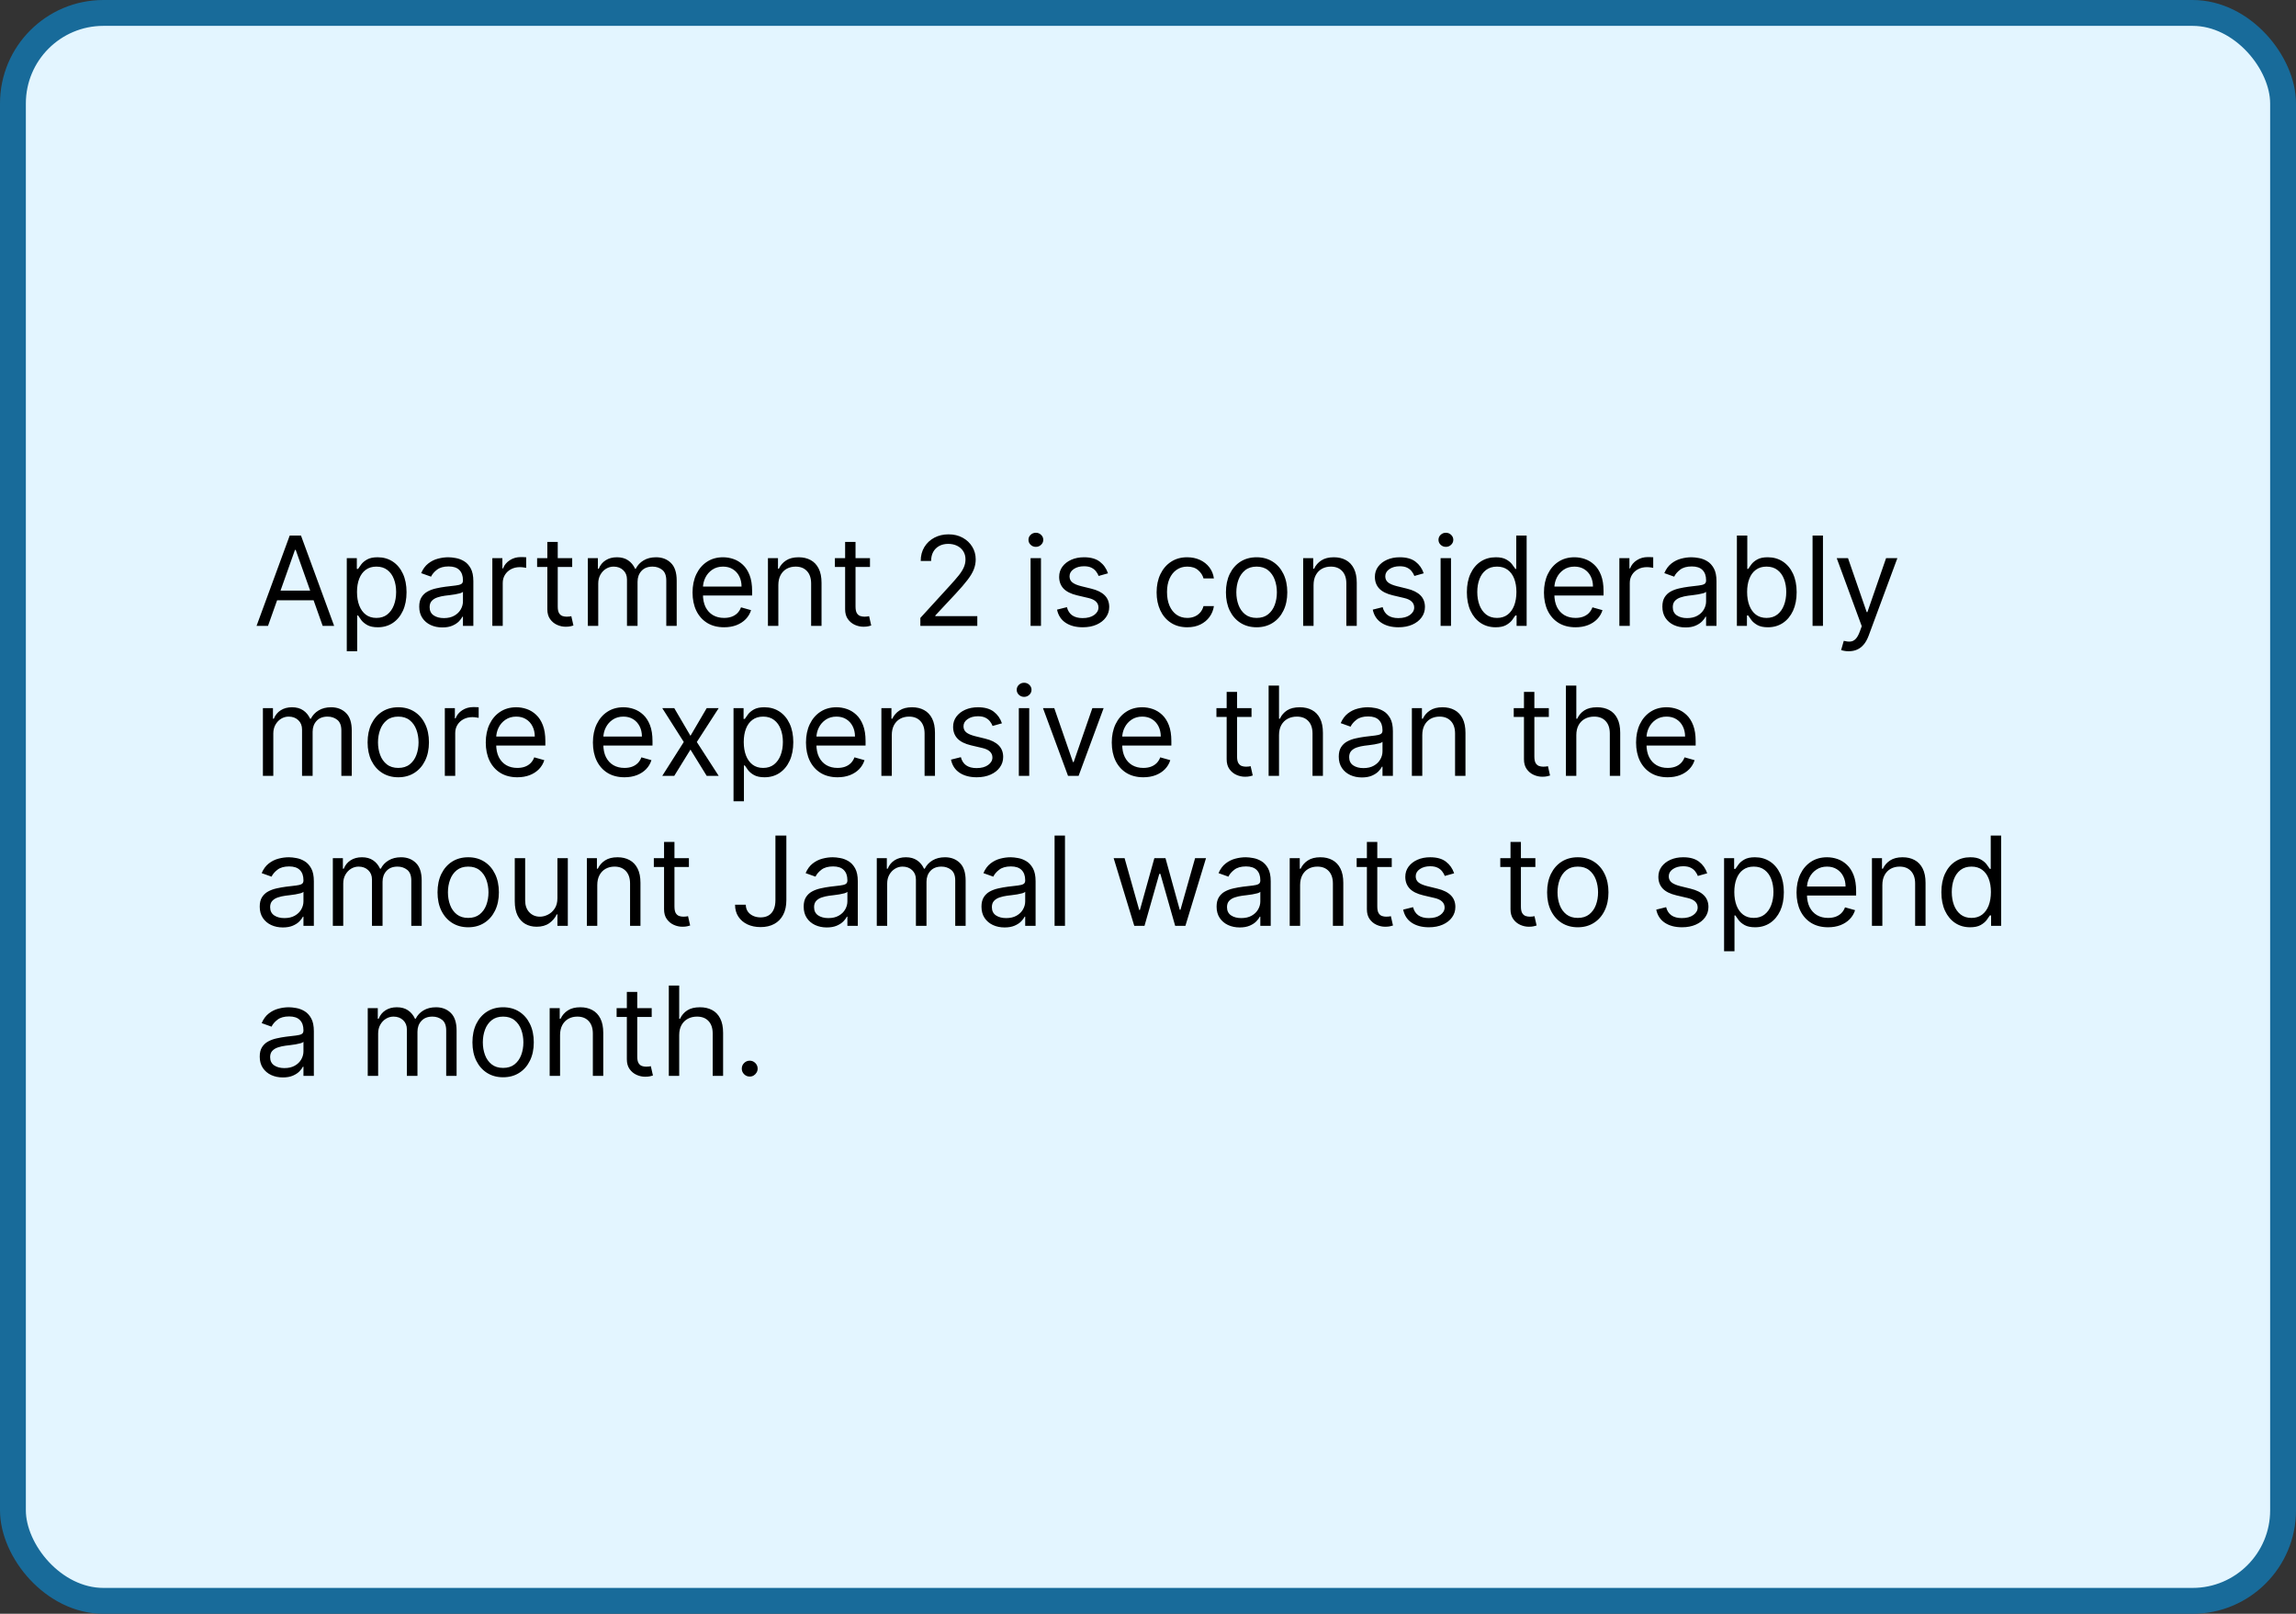
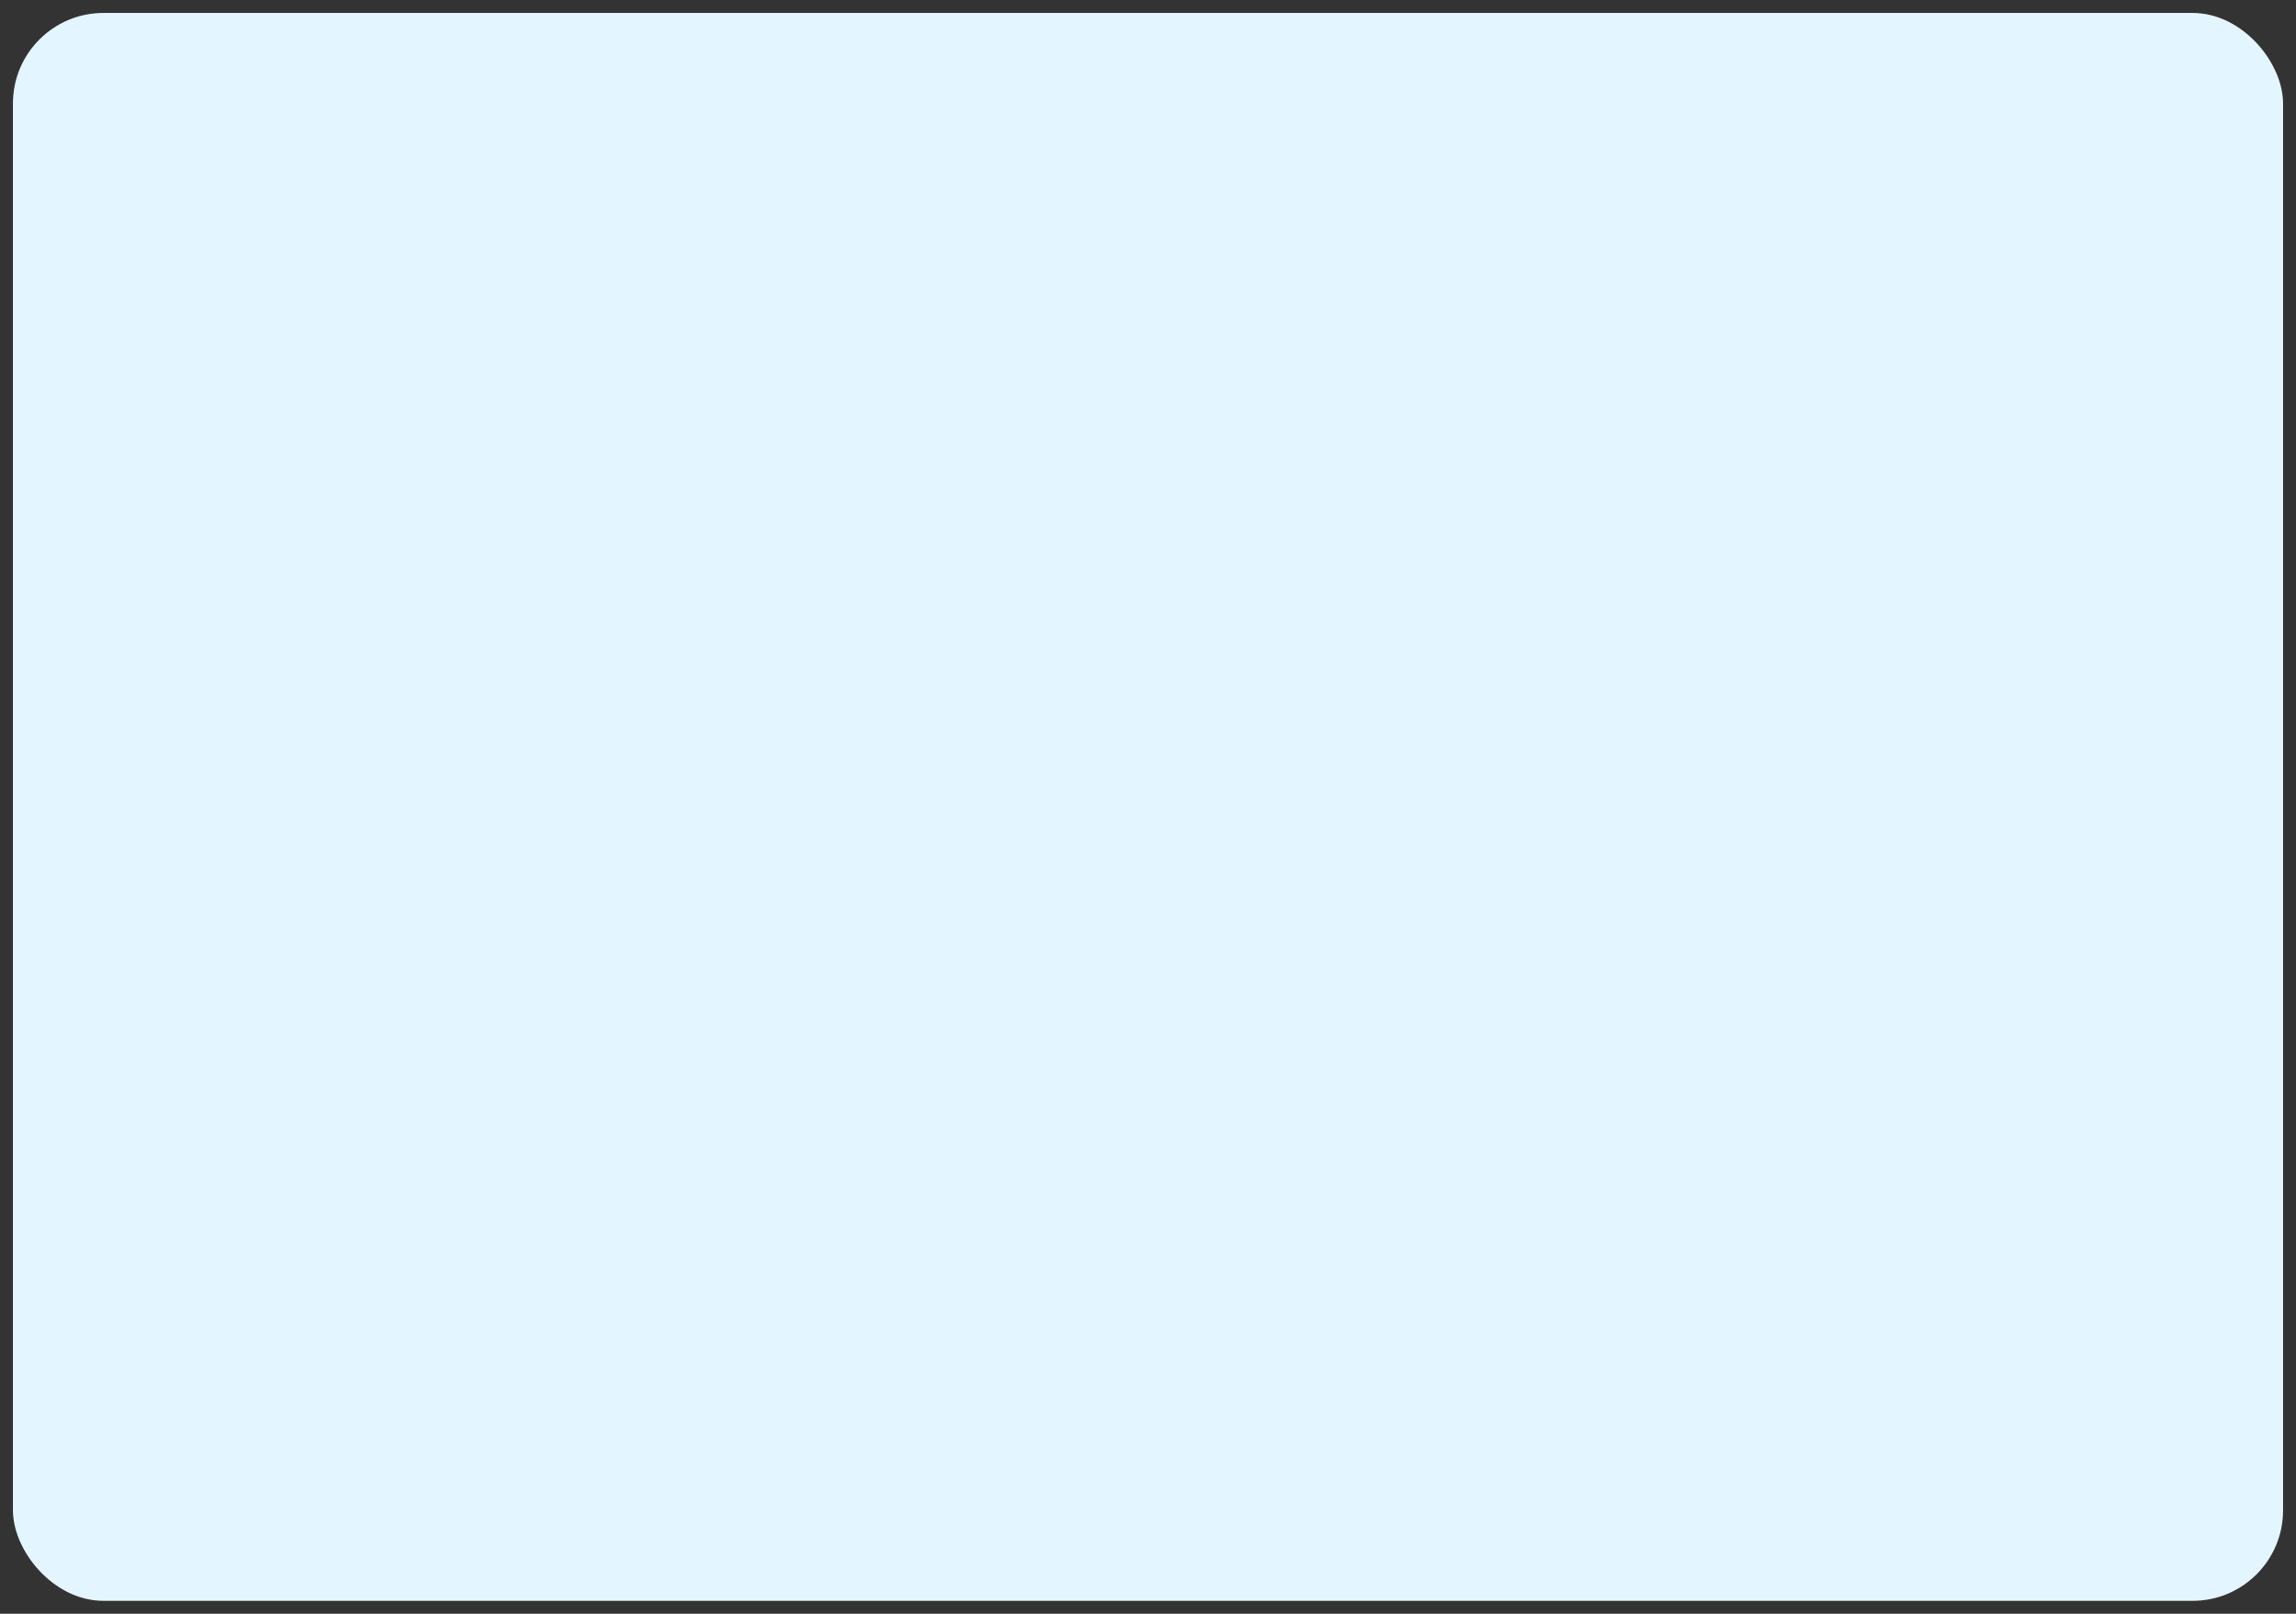
<svg xmlns="http://www.w3.org/2000/svg" width="444" height="312" viewBox="0 0 444 312" fill="none">
  <rect x="0" y="0" width="444" height="312" fill="#333333" stroke="none" />
  <rect x="2.5" y="2.5" width="439" height="307" rx="17.5" fill="#E3F5FF" />
-   <path d="M51.83 121H49.614L56.023 103.545H58.205L64.614 121H62.398L57.182 106.307H57.045L51.83 121ZM52.648 114.182H61.58V116.057H52.648V114.182ZM67.06 125.909V107.909H69.003V109.989H69.242C69.389 109.761 69.594 109.472 69.855 109.119C70.122 108.761 70.503 108.443 70.997 108.165C71.497 107.881 72.173 107.739 73.026 107.739C74.128 107.739 75.099 108.014 75.94 108.565C76.781 109.116 77.438 109.898 77.909 110.909C78.381 111.92 78.617 113.114 78.617 114.489C78.617 115.875 78.381 117.077 77.909 118.094C77.438 119.105 76.784 119.889 75.949 120.446C75.114 120.997 74.151 121.273 73.06 121.273C72.219 121.273 71.546 121.134 71.04 120.855C70.534 120.571 70.145 120.25 69.872 119.892C69.599 119.528 69.389 119.227 69.242 118.989H69.071V125.909H67.06ZM69.037 114.455C69.037 115.443 69.182 116.315 69.472 117.071C69.761 117.821 70.185 118.409 70.742 118.835C71.298 119.256 71.98 119.466 72.787 119.466C73.628 119.466 74.329 119.244 74.892 118.801C75.46 118.352 75.886 117.75 76.171 116.994C76.46 116.233 76.605 115.386 76.605 114.455C76.605 113.534 76.463 112.705 76.179 111.966C75.901 111.222 75.477 110.634 74.909 110.202C74.347 109.764 73.639 109.545 72.787 109.545C71.969 109.545 71.281 109.753 70.724 110.168C70.168 110.577 69.747 111.151 69.463 111.889C69.179 112.622 69.037 113.477 69.037 114.455ZM85.537 121.307C84.707 121.307 83.954 121.151 83.278 120.838C82.602 120.52 82.065 120.062 81.668 119.466C81.27 118.864 81.071 118.136 81.071 117.284C81.071 116.534 81.219 115.926 81.514 115.46C81.81 114.989 82.204 114.619 82.699 114.352C83.193 114.085 83.739 113.886 84.335 113.756C84.938 113.619 85.543 113.511 86.151 113.432C86.946 113.33 87.591 113.253 88.085 113.202C88.585 113.145 88.949 113.051 89.176 112.92C89.409 112.79 89.526 112.562 89.526 112.239V112.17C89.526 111.33 89.296 110.676 88.835 110.21C88.381 109.744 87.69 109.511 86.764 109.511C85.804 109.511 85.051 109.722 84.506 110.142C83.96 110.562 83.577 111.011 83.355 111.489L81.446 110.807C81.787 110.011 82.242 109.392 82.81 108.949C83.383 108.5 84.008 108.187 84.685 108.011C85.367 107.83 86.037 107.739 86.696 107.739C87.117 107.739 87.599 107.79 88.145 107.892C88.696 107.989 89.227 108.19 89.739 108.497C90.256 108.804 90.685 109.267 91.026 109.886C91.367 110.506 91.537 111.335 91.537 112.375V121H89.526V119.227H89.423C89.287 119.511 89.06 119.815 88.742 120.139C88.423 120.463 88 120.739 87.472 120.966C86.943 121.193 86.298 121.307 85.537 121.307ZM85.844 119.5C86.639 119.5 87.31 119.344 87.855 119.031C88.406 118.719 88.821 118.315 89.099 117.821C89.383 117.327 89.526 116.807 89.526 116.261V114.42C89.44 114.523 89.253 114.616 88.963 114.702C88.679 114.781 88.349 114.852 87.974 114.915C87.605 114.972 87.244 115.023 86.892 115.068C86.546 115.108 86.264 115.142 86.048 115.17C85.526 115.239 85.037 115.349 84.582 115.503C84.133 115.651 83.77 115.875 83.492 116.176C83.219 116.472 83.082 116.875 83.082 117.386C83.082 118.085 83.341 118.614 83.858 118.972C84.381 119.324 85.043 119.5 85.844 119.5ZM95.208 121V107.909H97.151V109.886H97.288C97.526 109.239 97.958 108.713 98.583 108.31C99.208 107.906 99.913 107.705 100.697 107.705C100.844 107.705 101.029 107.707 101.251 107.713C101.472 107.719 101.64 107.727 101.754 107.739V109.784C101.685 109.767 101.529 109.741 101.285 109.707C101.046 109.668 100.793 109.648 100.526 109.648C99.89 109.648 99.322 109.781 98.822 110.048C98.327 110.31 97.935 110.673 97.646 111.139C97.362 111.599 97.219 112.125 97.219 112.716V121H95.208ZM110.651 107.909V109.614H103.867V107.909H110.651ZM105.844 104.773H107.856V117.25C107.856 117.818 107.938 118.244 108.103 118.528C108.273 118.807 108.489 118.994 108.751 119.091C109.018 119.182 109.299 119.227 109.594 119.227C109.816 119.227 109.998 119.216 110.14 119.193C110.282 119.165 110.396 119.142 110.481 119.125L110.89 120.932C110.754 120.983 110.563 121.034 110.319 121.085C110.075 121.142 109.765 121.17 109.39 121.17C108.822 121.17 108.265 121.048 107.719 120.804C107.18 120.56 106.731 120.188 106.373 119.688C106.021 119.188 105.844 118.557 105.844 117.795V104.773ZM113.677 121V107.909H115.62V109.955H115.79C116.063 109.256 116.504 108.713 117.112 108.327C117.719 107.935 118.45 107.739 119.302 107.739C120.165 107.739 120.884 107.935 121.458 108.327C122.038 108.713 122.489 109.256 122.813 109.955H122.95C123.285 109.278 123.788 108.741 124.458 108.344C125.129 107.94 125.933 107.739 126.87 107.739C128.04 107.739 128.998 108.105 129.742 108.838C130.487 109.565 130.859 110.699 130.859 112.239V121H128.847V112.239C128.847 111.273 128.583 110.582 128.055 110.168C127.526 109.753 126.904 109.545 126.188 109.545C125.268 109.545 124.555 109.824 124.049 110.381C123.543 110.932 123.29 111.631 123.29 112.477V121H121.245V112.034C121.245 111.29 121.004 110.69 120.521 110.236C120.038 109.776 119.415 109.545 118.654 109.545C118.131 109.545 117.643 109.685 117.188 109.963C116.739 110.241 116.376 110.628 116.097 111.122C115.825 111.611 115.688 112.176 115.688 112.818V121H113.677ZM140.025 121.273C138.763 121.273 137.675 120.994 136.761 120.438C135.852 119.875 135.15 119.091 134.656 118.085C134.167 117.074 133.923 115.898 133.923 114.557C133.923 113.216 134.167 112.034 134.656 111.011C135.15 109.983 135.837 109.182 136.718 108.608C137.604 108.028 138.638 107.739 139.82 107.739C140.502 107.739 141.175 107.852 141.84 108.08C142.505 108.307 143.11 108.676 143.656 109.188C144.201 109.693 144.636 110.364 144.96 111.199C145.283 112.034 145.445 113.062 145.445 114.284V115.136H135.354V113.398H143.4C143.4 112.659 143.252 112 142.957 111.42C142.667 110.841 142.252 110.384 141.712 110.048C141.178 109.713 140.548 109.545 139.82 109.545C139.019 109.545 138.326 109.744 137.741 110.142C137.161 110.534 136.715 111.045 136.403 111.676C136.09 112.307 135.934 112.983 135.934 113.705V114.864C135.934 115.852 136.104 116.69 136.445 117.378C136.792 118.06 137.272 118.58 137.886 118.938C138.499 119.29 139.212 119.466 140.025 119.466C140.553 119.466 141.031 119.392 141.457 119.244C141.888 119.091 142.261 118.864 142.573 118.562C142.886 118.256 143.127 117.875 143.298 117.42L145.241 117.966C145.036 118.625 144.692 119.205 144.21 119.705C143.727 120.199 143.13 120.585 142.42 120.864C141.71 121.136 140.911 121.273 140.025 121.273ZM150.516 113.125V121H148.505V107.909H150.448V109.955H150.619C150.925 109.29 151.391 108.756 152.016 108.352C152.641 107.943 153.448 107.739 154.437 107.739C155.323 107.739 156.099 107.92 156.763 108.284C157.428 108.642 157.945 109.188 158.315 109.92C158.684 110.648 158.869 111.568 158.869 112.682V121H156.857V112.818C156.857 111.79 156.59 110.989 156.056 110.415C155.522 109.835 154.789 109.545 153.857 109.545C153.215 109.545 152.641 109.685 152.136 109.963C151.636 110.241 151.241 110.648 150.951 111.182C150.661 111.716 150.516 112.364 150.516 113.125ZM168.237 107.909V109.614H161.453V107.909H168.237ZM163.43 104.773H165.442V117.25C165.442 117.818 165.524 118.244 165.689 118.528C165.859 118.807 166.075 118.994 166.337 119.091C166.604 119.182 166.885 119.227 167.18 119.227C167.402 119.227 167.584 119.216 167.726 119.193C167.868 119.165 167.982 119.142 168.067 119.125L168.476 120.932C168.339 120.983 168.149 121.034 167.905 121.085C167.661 121.142 167.351 121.17 166.976 121.17C166.408 121.17 165.851 121.048 165.305 120.804C164.766 120.56 164.317 120.188 163.959 119.688C163.607 119.188 163.43 118.557 163.43 117.795V104.773ZM177.979 121V119.466L183.74 113.159C184.416 112.42 184.973 111.778 185.411 111.233C185.848 110.682 186.172 110.165 186.382 109.682C186.598 109.193 186.706 108.682 186.706 108.148C186.706 107.534 186.558 107.003 186.263 106.554C185.973 106.105 185.575 105.759 185.07 105.514C184.564 105.27 183.996 105.148 183.365 105.148C182.695 105.148 182.109 105.287 181.609 105.565C181.115 105.838 180.732 106.222 180.459 106.716C180.192 107.21 180.058 107.79 180.058 108.455H178.047C178.047 107.432 178.283 106.534 178.754 105.761C179.226 104.989 179.868 104.386 180.68 103.955C181.499 103.523 182.416 103.307 183.433 103.307C184.456 103.307 185.362 103.523 186.152 103.955C186.942 104.386 187.561 104.969 188.01 105.702C188.459 106.435 188.683 107.25 188.683 108.148C188.683 108.79 188.567 109.418 188.334 110.031C188.107 110.639 187.709 111.318 187.141 112.068C186.578 112.812 185.797 113.722 184.797 114.795L180.876 118.989V119.125H188.99V121H177.979ZM199.294 121V107.909H201.305V121H199.294ZM200.317 105.727C199.925 105.727 199.587 105.594 199.303 105.327C199.024 105.06 198.885 104.739 198.885 104.364C198.885 103.989 199.024 103.668 199.303 103.401C199.587 103.134 199.925 103 200.317 103C200.709 103 201.044 103.134 201.322 103.401C201.607 103.668 201.749 103.989 201.749 104.364C201.749 104.739 201.607 105.06 201.322 105.327C201.044 105.594 200.709 105.727 200.317 105.727ZM214.262 110.841L212.455 111.352C212.342 111.051 212.174 110.759 211.952 110.474C211.737 110.185 211.441 109.946 211.066 109.759C210.691 109.571 210.211 109.477 209.626 109.477C208.825 109.477 208.157 109.662 207.623 110.031C207.094 110.395 206.83 110.858 206.83 111.42C206.83 111.92 207.012 112.315 207.376 112.605C207.739 112.895 208.308 113.136 209.08 113.33L211.023 113.807C212.194 114.091 213.066 114.526 213.64 115.111C214.214 115.69 214.501 116.437 214.501 117.352C214.501 118.102 214.285 118.773 213.853 119.364C213.427 119.955 212.83 120.42 212.063 120.761C211.296 121.102 210.404 121.273 209.387 121.273C208.052 121.273 206.947 120.983 206.072 120.403C205.197 119.824 204.643 118.977 204.41 117.864L206.319 117.386C206.501 118.091 206.844 118.619 207.35 118.972C207.862 119.324 208.529 119.5 209.353 119.5C210.29 119.5 211.035 119.301 211.586 118.903C212.143 118.5 212.421 118.017 212.421 117.455C212.421 117 212.262 116.619 211.944 116.312C211.626 116 211.137 115.767 210.478 115.614L208.296 115.102C207.097 114.818 206.217 114.378 205.654 113.781C205.097 113.179 204.819 112.426 204.819 111.523C204.819 110.784 205.026 110.131 205.441 109.562C205.862 108.994 206.433 108.548 207.154 108.224C207.881 107.901 208.705 107.739 209.626 107.739C210.921 107.739 211.938 108.023 212.677 108.591C213.421 109.159 213.95 109.909 214.262 110.841ZM229.597 121.273C228.369 121.273 227.313 120.983 226.426 120.403C225.54 119.824 224.858 119.026 224.381 118.009C223.903 116.991 223.665 115.83 223.665 114.523C223.665 113.193 223.909 112.02 224.398 111.003C224.892 109.98 225.58 109.182 226.46 108.608C227.347 108.028 228.381 107.739 229.562 107.739C230.483 107.739 231.312 107.909 232.051 108.25C232.79 108.591 233.395 109.068 233.866 109.682C234.338 110.295 234.631 111.011 234.744 111.83H232.733C232.58 111.233 232.239 110.705 231.71 110.244C231.188 109.778 230.483 109.545 229.597 109.545C228.813 109.545 228.125 109.75 227.534 110.159C226.949 110.562 226.491 111.134 226.162 111.872C225.838 112.605 225.676 113.466 225.676 114.455C225.676 115.466 225.835 116.347 226.153 117.097C226.477 117.847 226.932 118.429 227.517 118.844C228.108 119.259 228.801 119.466 229.597 119.466C230.119 119.466 230.594 119.375 231.02 119.193C231.446 119.011 231.807 118.75 232.102 118.409C232.398 118.068 232.608 117.659 232.733 117.182H234.744C234.631 117.955 234.349 118.651 233.901 119.27C233.457 119.884 232.869 120.372 232.136 120.736C231.409 121.094 230.563 121.273 229.597 121.273ZM243.003 121.273C241.821 121.273 240.784 120.991 239.892 120.429C239.006 119.866 238.312 119.08 237.812 118.068C237.318 117.057 237.071 115.875 237.071 114.523C237.071 113.159 237.318 111.969 237.812 110.952C238.312 109.935 239.006 109.145 239.892 108.582C240.784 108.02 241.821 107.739 243.003 107.739C244.185 107.739 245.219 108.02 246.105 108.582C246.997 109.145 247.69 109.935 248.185 110.952C248.685 111.969 248.935 113.159 248.935 114.523C248.935 115.875 248.685 117.057 248.185 118.068C247.69 119.08 246.997 119.866 246.105 120.429C245.219 120.991 244.185 121.273 243.003 121.273ZM243.003 119.466C243.901 119.466 244.639 119.236 245.219 118.776C245.798 118.315 246.227 117.71 246.506 116.96C246.784 116.21 246.923 115.398 246.923 114.523C246.923 113.648 246.784 112.832 246.506 112.077C246.227 111.321 245.798 110.71 245.219 110.244C244.639 109.778 243.901 109.545 243.003 109.545C242.105 109.545 241.366 109.778 240.787 110.244C240.207 110.71 239.778 111.321 239.5 112.077C239.222 112.832 239.082 113.648 239.082 114.523C239.082 115.398 239.222 116.21 239.5 116.96C239.778 117.71 240.207 118.315 240.787 118.776C241.366 119.236 242.105 119.466 243.003 119.466ZM254.016 113.125V121H252.005V107.909H253.948V109.955H254.119C254.425 109.29 254.891 108.756 255.516 108.352C256.141 107.943 256.948 107.739 257.937 107.739C258.823 107.739 259.599 107.92 260.263 108.284C260.928 108.642 261.445 109.188 261.815 109.92C262.184 110.648 262.369 111.568 262.369 112.682V121H260.357V112.818C260.357 111.79 260.09 110.989 259.556 110.415C259.022 109.835 258.289 109.545 257.357 109.545C256.715 109.545 256.141 109.685 255.636 109.963C255.136 110.241 254.741 110.648 254.451 111.182C254.161 111.716 254.016 112.364 254.016 113.125ZM275.317 110.841L273.51 111.352C273.396 111.051 273.229 110.759 273.007 110.474C272.791 110.185 272.496 109.946 272.121 109.759C271.746 109.571 271.266 109.477 270.68 109.477C269.879 109.477 269.212 109.662 268.678 110.031C268.149 110.395 267.885 110.858 267.885 111.42C267.885 111.92 268.067 112.315 268.43 112.605C268.794 112.895 269.362 113.136 270.135 113.33L272.078 113.807C273.249 114.091 274.121 114.526 274.695 115.111C275.268 115.69 275.555 116.437 275.555 117.352C275.555 118.102 275.339 118.773 274.908 119.364C274.482 119.955 273.885 120.42 273.118 120.761C272.351 121.102 271.459 121.273 270.442 121.273C269.107 121.273 268.001 120.983 267.126 120.403C266.251 119.824 265.697 118.977 265.464 117.864L267.374 117.386C267.555 118.091 267.899 118.619 268.405 118.972C268.916 119.324 269.584 119.5 270.408 119.5C271.345 119.5 272.089 119.301 272.641 118.903C273.197 118.5 273.476 118.017 273.476 117.455C273.476 117 273.317 116.619 272.999 116.312C272.68 116 272.192 115.767 271.533 115.614L269.351 115.102C268.152 114.818 267.271 114.378 266.709 113.781C266.152 113.179 265.874 112.426 265.874 111.523C265.874 110.784 266.081 110.131 266.496 109.562C266.916 108.994 267.487 108.548 268.209 108.224C268.936 107.901 269.76 107.739 270.68 107.739C271.976 107.739 272.993 108.023 273.732 108.591C274.476 109.159 275.004 109.909 275.317 110.841ZM278.583 121V107.909H280.594V121H278.583ZM279.606 105.727C279.214 105.727 278.876 105.594 278.592 105.327C278.313 105.06 278.174 104.739 278.174 104.364C278.174 103.989 278.313 103.668 278.592 103.401C278.876 103.134 279.214 103 279.606 103C279.998 103 280.333 103.134 280.612 103.401C280.896 103.668 281.038 103.989 281.038 104.364C281.038 104.739 280.896 105.06 280.612 105.327C280.333 105.594 279.998 105.727 279.606 105.727ZM289.222 121.273C288.131 121.273 287.168 120.997 286.332 120.446C285.497 119.889 284.844 119.105 284.372 118.094C283.901 117.077 283.665 115.875 283.665 114.489C283.665 113.114 283.901 111.92 284.372 110.909C284.844 109.898 285.5 109.116 286.341 108.565C287.182 108.014 288.153 107.739 289.256 107.739C290.108 107.739 290.781 107.881 291.276 108.165C291.776 108.443 292.156 108.761 292.418 109.119C292.685 109.472 292.892 109.761 293.04 109.989H293.21V103.545H295.222V121H293.278V118.989H293.04C292.892 119.227 292.682 119.528 292.409 119.892C292.136 120.25 291.747 120.571 291.241 120.855C290.736 121.134 290.063 121.273 289.222 121.273ZM289.494 119.466C290.301 119.466 290.983 119.256 291.54 118.835C292.097 118.409 292.52 117.821 292.81 117.071C293.099 116.315 293.244 115.443 293.244 114.455C293.244 113.477 293.102 112.622 292.818 111.889C292.534 111.151 292.114 110.577 291.557 110.168C291 109.753 290.313 109.545 289.494 109.545C288.642 109.545 287.932 109.764 287.364 110.202C286.801 110.634 286.378 111.222 286.094 111.966C285.815 112.705 285.676 113.534 285.676 114.455C285.676 115.386 285.818 116.233 286.102 116.994C286.392 117.75 286.818 118.352 287.381 118.801C287.949 119.244 288.653 119.466 289.494 119.466ZM304.673 121.273C303.412 121.273 302.324 120.994 301.409 120.438C300.5 119.875 299.798 119.091 299.304 118.085C298.815 117.074 298.571 115.898 298.571 114.557C298.571 113.216 298.815 112.034 299.304 111.011C299.798 109.983 300.486 109.182 301.366 108.608C302.253 108.028 303.287 107.739 304.469 107.739C305.151 107.739 305.824 107.852 306.489 108.08C307.153 108.307 307.759 108.676 308.304 109.188C308.849 109.693 309.284 110.364 309.608 111.199C309.932 112.034 310.094 113.062 310.094 114.284V115.136H300.003V113.398H308.048C308.048 112.659 307.901 112 307.605 111.42C307.315 110.841 306.901 110.384 306.361 110.048C305.827 109.713 305.196 109.545 304.469 109.545C303.668 109.545 302.974 109.744 302.389 110.142C301.81 110.534 301.364 111.045 301.051 111.676C300.739 112.307 300.582 112.983 300.582 113.705V114.864C300.582 115.852 300.753 116.69 301.094 117.378C301.44 118.06 301.92 118.58 302.534 118.938C303.148 119.29 303.861 119.466 304.673 119.466C305.202 119.466 305.679 119.392 306.105 119.244C306.537 119.091 306.909 118.864 307.222 118.562C307.534 118.256 307.776 117.875 307.946 117.42L309.889 117.966C309.685 118.625 309.341 119.205 308.858 119.705C308.375 120.199 307.778 120.585 307.068 120.864C306.358 121.136 305.56 121.273 304.673 121.273ZM313.153 121V107.909H315.097V109.886H315.233C315.472 109.239 315.903 108.713 316.528 108.31C317.153 107.906 317.858 107.705 318.642 107.705C318.79 107.705 318.974 107.707 319.196 107.713C319.418 107.719 319.585 107.727 319.699 107.739V109.784C319.631 109.767 319.474 109.741 319.23 109.707C318.991 109.668 318.739 109.648 318.472 109.648C317.835 109.648 317.267 109.781 316.767 110.048C316.273 110.31 315.881 110.673 315.591 111.139C315.307 111.599 315.165 112.125 315.165 112.716V121H313.153ZM325.935 121.307C325.106 121.307 324.353 121.151 323.677 120.838C323.001 120.52 322.464 120.062 322.066 119.466C321.668 118.864 321.469 118.136 321.469 117.284C321.469 116.534 321.617 115.926 321.913 115.46C322.208 114.989 322.603 114.619 323.097 114.352C323.592 114.085 324.137 113.886 324.734 113.756C325.336 113.619 325.941 113.511 326.549 113.432C327.344 113.33 327.989 113.253 328.484 113.202C328.984 113.145 329.347 113.051 329.575 112.92C329.808 112.79 329.924 112.562 329.924 112.239V112.17C329.924 111.33 329.694 110.676 329.234 110.21C328.779 109.744 328.089 109.511 327.163 109.511C326.202 109.511 325.45 109.722 324.904 110.142C324.359 110.562 323.975 111.011 323.754 111.489L321.844 110.807C322.185 110.011 322.64 109.392 323.208 108.949C323.782 108.5 324.407 108.187 325.083 108.011C325.765 107.83 326.435 107.739 327.094 107.739C327.515 107.739 327.998 107.79 328.543 107.892C329.094 107.989 329.626 108.19 330.137 108.497C330.654 108.804 331.083 109.267 331.424 109.886C331.765 110.506 331.935 111.335 331.935 112.375V121H329.924V119.227H329.822C329.685 119.511 329.458 119.815 329.14 120.139C328.822 120.463 328.398 120.739 327.87 120.966C327.342 121.193 326.697 121.307 325.935 121.307ZM326.242 119.5C327.038 119.5 327.708 119.344 328.254 119.031C328.805 118.719 329.219 118.315 329.498 117.821C329.782 117.327 329.924 116.807 329.924 116.261V114.42C329.839 114.523 329.651 114.616 329.362 114.702C329.077 114.781 328.748 114.852 328.373 114.915C328.004 114.972 327.643 115.023 327.29 115.068C326.944 115.108 326.663 115.142 326.447 115.17C325.924 115.239 325.435 115.349 324.981 115.503C324.532 115.651 324.168 115.875 323.89 116.176C323.617 116.472 323.481 116.875 323.481 117.386C323.481 118.085 323.739 118.614 324.256 118.972C324.779 119.324 325.441 119.5 326.242 119.5ZM335.879 121V103.545H337.891V109.989H338.061C338.209 109.761 338.413 109.472 338.675 109.119C338.942 108.761 339.322 108.443 339.817 108.165C340.317 107.881 340.993 107.739 341.845 107.739C342.947 107.739 343.919 108.014 344.76 108.565C345.601 109.116 346.257 109.898 346.729 110.909C347.2 111.92 347.436 113.114 347.436 114.489C347.436 115.875 347.2 117.077 346.729 118.094C346.257 119.105 345.604 119.889 344.768 120.446C343.933 120.997 342.97 121.273 341.879 121.273C341.038 121.273 340.365 121.134 339.859 120.855C339.354 120.571 338.964 120.25 338.692 119.892C338.419 119.528 338.209 119.227 338.061 118.989H337.822V121H335.879ZM337.857 114.455C337.857 115.443 338.001 116.315 338.291 117.071C338.581 117.821 339.004 118.409 339.561 118.835C340.118 119.256 340.8 119.466 341.607 119.466C342.447 119.466 343.149 119.244 343.712 118.801C344.28 118.352 344.706 117.75 344.99 116.994C345.28 116.233 345.425 115.386 345.425 114.455C345.425 113.534 345.283 112.705 344.999 111.966C344.72 111.222 344.297 110.634 343.729 110.202C343.166 109.764 342.459 109.545 341.607 109.545C340.788 109.545 340.101 109.753 339.544 110.168C338.987 110.577 338.567 111.151 338.283 111.889C337.999 112.622 337.857 113.477 337.857 114.455ZM352.524 103.545V121H350.513V103.545H352.524ZM357.504 125.909C357.163 125.909 356.859 125.881 356.592 125.824C356.325 125.773 356.14 125.722 356.038 125.67L356.549 123.898C357.038 124.023 357.469 124.068 357.844 124.034C358.219 124 358.552 123.832 358.842 123.531C359.137 123.236 359.407 122.756 359.651 122.091L360.026 121.068L355.185 107.909H357.367L360.981 118.341H361.117L364.731 107.909H366.913L361.356 122.909C361.106 123.585 360.796 124.145 360.427 124.588C360.058 125.037 359.629 125.369 359.14 125.585C358.657 125.801 358.112 125.909 357.504 125.909ZM50.841 150V136.909H52.784V138.955H52.955C53.227 138.256 53.668 137.713 54.276 137.327C54.883 136.935 55.614 136.739 56.466 136.739C57.33 136.739 58.048 136.935 58.622 137.327C59.202 137.713 59.653 138.256 59.977 138.955H60.114C60.449 138.278 60.952 137.741 61.622 137.344C62.293 136.94 63.097 136.739 64.034 136.739C65.204 136.739 66.162 137.105 66.906 137.838C67.651 138.565 68.023 139.699 68.023 141.239V150H66.011V141.239C66.011 140.273 65.747 139.582 65.219 139.168C64.69 138.753 64.068 138.545 63.352 138.545C62.432 138.545 61.719 138.824 61.213 139.381C60.707 139.932 60.455 140.631 60.455 141.477V150H58.409V141.034C58.409 140.29 58.168 139.69 57.685 139.236C57.202 138.776 56.58 138.545 55.818 138.545C55.295 138.545 54.807 138.685 54.352 138.963C53.903 139.241 53.54 139.628 53.261 140.122C52.989 140.611 52.852 141.176 52.852 141.818V150H50.841ZM77.019 150.273C75.837 150.273 74.8 149.991 73.908 149.429C73.021 148.866 72.328 148.08 71.828 147.068C71.334 146.057 71.087 144.875 71.087 143.523C71.087 142.159 71.334 140.969 71.828 139.952C72.328 138.935 73.021 138.145 73.908 137.582C74.8 137.02 75.837 136.739 77.019 136.739C78.2 136.739 79.234 137.02 80.121 137.582C81.013 138.145 81.706 138.935 82.2 139.952C82.7 140.969 82.95 142.159 82.95 143.523C82.95 144.875 82.7 146.057 82.2 147.068C81.706 148.08 81.013 148.866 80.121 149.429C79.234 149.991 78.2 150.273 77.019 150.273ZM77.019 148.466C77.916 148.466 78.655 148.236 79.234 147.776C79.814 147.315 80.243 146.71 80.521 145.96C80.8 145.21 80.939 144.398 80.939 143.523C80.939 142.648 80.8 141.832 80.521 141.077C80.243 140.321 79.814 139.71 79.234 139.244C78.655 138.778 77.916 138.545 77.019 138.545C76.121 138.545 75.382 138.778 74.803 139.244C74.223 139.71 73.794 140.321 73.516 141.077C73.237 141.832 73.098 142.648 73.098 143.523C73.098 144.398 73.237 145.21 73.516 145.96C73.794 146.71 74.223 147.315 74.803 147.776C75.382 148.236 76.121 148.466 77.019 148.466ZM86.021 150V136.909H87.964V138.886H88.1C88.339 138.239 88.771 137.713 89.396 137.31C90.021 136.906 90.725 136.705 91.509 136.705C91.657 136.705 91.842 136.707 92.063 136.713C92.285 136.719 92.452 136.727 92.566 136.739V138.784C92.498 138.767 92.342 138.741 92.097 138.707C91.859 138.668 91.606 138.648 91.339 138.648C90.702 138.648 90.134 138.781 89.634 139.048C89.14 139.31 88.748 139.673 88.458 140.139C88.174 140.599 88.032 141.125 88.032 141.716V150H86.021ZM100.04 150.273C98.779 150.273 97.691 149.994 96.776 149.438C95.867 148.875 95.165 148.091 94.671 147.085C94.183 146.074 93.938 144.898 93.938 143.557C93.938 142.216 94.183 141.034 94.671 140.011C95.165 138.983 95.853 138.182 96.734 137.608C97.62 137.028 98.654 136.739 99.836 136.739C100.518 136.739 101.191 136.852 101.856 137.08C102.521 137.307 103.126 137.676 103.671 138.188C104.217 138.693 104.651 139.364 104.975 140.199C105.299 141.034 105.461 142.062 105.461 143.284V144.136H95.37V142.398H103.415C103.415 141.659 103.268 141 102.972 140.42C102.683 139.841 102.268 139.384 101.728 139.048C101.194 138.713 100.563 138.545 99.836 138.545C99.035 138.545 98.342 138.744 97.756 139.142C97.177 139.534 96.731 140.045 96.418 140.676C96.106 141.307 95.95 141.983 95.95 142.705V143.864C95.95 144.852 96.12 145.69 96.461 146.378C96.808 147.06 97.288 147.58 97.901 147.938C98.515 148.29 99.228 148.466 100.04 148.466C100.569 148.466 101.046 148.392 101.472 148.244C101.904 148.091 102.276 147.864 102.589 147.562C102.901 147.256 103.143 146.875 103.313 146.42L105.256 146.966C105.052 147.625 104.708 148.205 104.225 148.705C103.742 149.199 103.146 149.585 102.435 149.864C101.725 150.136 100.927 150.273 100.04 150.273ZM120.759 150.273C119.498 150.273 118.41 149.994 117.495 149.438C116.586 148.875 115.884 148.091 115.39 147.085C114.901 146.074 114.657 144.898 114.657 143.557C114.657 142.216 114.901 141.034 115.39 140.011C115.884 138.983 116.572 138.182 117.452 137.608C118.339 137.028 119.373 136.739 120.555 136.739C121.237 136.739 121.91 136.852 122.575 137.08C123.239 137.307 123.844 137.676 124.39 138.188C124.935 138.693 125.37 139.364 125.694 140.199C126.018 141.034 126.18 142.062 126.18 143.284V144.136H116.089V142.398H124.134C124.134 141.659 123.987 141 123.691 140.42C123.401 139.841 122.987 139.384 122.447 139.048C121.913 138.713 121.282 138.545 120.555 138.545C119.754 138.545 119.06 138.744 118.475 139.142C117.896 139.534 117.45 140.045 117.137 140.676C116.825 141.307 116.668 141.983 116.668 142.705V143.864C116.668 144.852 116.839 145.69 117.18 146.378C117.526 147.06 118.006 147.58 118.62 147.938C119.234 148.29 119.947 148.466 120.759 148.466C121.288 148.466 121.765 148.392 122.191 148.244C122.623 148.091 122.995 147.864 123.308 147.562C123.62 147.256 123.862 146.875 124.032 146.42L125.975 146.966C125.771 147.625 125.427 148.205 124.944 148.705C124.461 149.199 123.864 149.585 123.154 149.864C122.444 150.136 121.646 150.273 120.759 150.273ZM130.388 136.909L133.524 142.261L136.661 136.909H138.979L134.751 143.455L138.979 150H136.661L133.524 144.92L130.388 150H128.07L132.229 143.455L128.07 136.909H130.388ZM141.849 154.909V136.909H143.792V138.989H144.031C144.178 138.761 144.383 138.472 144.644 138.119C144.911 137.761 145.292 137.443 145.786 137.165C146.286 136.881 146.962 136.739 147.815 136.739C148.917 136.739 149.888 137.014 150.729 137.565C151.57 138.116 152.227 138.898 152.698 139.909C153.17 140.92 153.406 142.114 153.406 143.489C153.406 144.875 153.17 146.077 152.698 147.094C152.227 148.105 151.573 148.889 150.738 149.446C149.903 149.997 148.94 150.273 147.849 150.273C147.008 150.273 146.335 150.134 145.829 149.855C145.323 149.571 144.934 149.25 144.661 148.892C144.388 148.528 144.178 148.227 144.031 147.989H143.86V154.909H141.849ZM143.826 143.455C143.826 144.443 143.971 145.315 144.261 146.071C144.55 146.821 144.974 147.409 145.531 147.835C146.087 148.256 146.769 148.466 147.576 148.466C148.417 148.466 149.119 148.244 149.681 147.801C150.249 147.352 150.675 146.75 150.96 145.994C151.249 145.233 151.394 144.386 151.394 143.455C151.394 142.534 151.252 141.705 150.968 140.966C150.69 140.222 150.266 139.634 149.698 139.202C149.136 138.764 148.428 138.545 147.576 138.545C146.758 138.545 146.07 138.753 145.513 139.168C144.957 139.577 144.536 140.151 144.252 140.889C143.968 141.622 143.826 142.477 143.826 143.455ZM161.962 150.273C160.701 150.273 159.613 149.994 158.698 149.438C157.789 148.875 157.087 148.091 156.593 147.085C156.104 146.074 155.86 144.898 155.86 143.557C155.86 142.216 156.104 141.034 156.593 140.011C157.087 138.983 157.775 138.182 158.656 137.608C159.542 137.028 160.576 136.739 161.758 136.739C162.44 136.739 163.113 136.852 163.778 137.08C164.442 137.307 165.048 137.676 165.593 138.188C166.138 138.693 166.573 139.364 166.897 140.199C167.221 141.034 167.383 142.062 167.383 143.284V144.136H157.292V142.398H165.337C165.337 141.659 165.19 141 164.894 140.42C164.604 139.841 164.19 139.384 163.65 139.048C163.116 138.713 162.485 138.545 161.758 138.545C160.957 138.545 160.263 138.744 159.678 139.142C159.099 139.534 158.653 140.045 158.34 140.676C158.028 141.307 157.871 141.983 157.871 142.705V143.864C157.871 144.852 158.042 145.69 158.383 146.378C158.729 147.06 159.21 147.58 159.823 147.938C160.437 148.29 161.15 148.466 161.962 148.466C162.491 148.466 162.968 148.392 163.394 148.244C163.826 148.091 164.198 147.864 164.511 147.562C164.823 147.256 165.065 146.875 165.235 146.42L167.178 146.966C166.974 147.625 166.63 148.205 166.147 148.705C165.664 149.199 165.067 149.585 164.357 149.864C163.647 150.136 162.849 150.273 161.962 150.273ZM172.454 142.125V150H170.442V136.909H172.386V138.955H172.556C172.863 138.29 173.329 137.756 173.954 137.352C174.579 136.943 175.386 136.739 176.374 136.739C177.261 136.739 178.036 136.92 178.701 137.284C179.366 137.642 179.883 138.188 180.252 138.92C180.621 139.648 180.806 140.568 180.806 141.682V150H178.795V141.818C178.795 140.79 178.528 139.989 177.994 139.415C177.46 138.835 176.727 138.545 175.795 138.545C175.153 138.545 174.579 138.685 174.073 138.963C173.573 139.241 173.178 139.648 172.888 140.182C172.599 140.716 172.454 141.364 172.454 142.125ZM193.754 139.841L191.947 140.352C191.834 140.051 191.666 139.759 191.445 139.474C191.229 139.185 190.933 138.946 190.558 138.759C190.183 138.571 189.703 138.477 189.118 138.477C188.317 138.477 187.649 138.662 187.115 139.031C186.587 139.395 186.322 139.858 186.322 140.42C186.322 140.92 186.504 141.315 186.868 141.605C187.232 141.895 187.8 142.136 188.572 142.33L190.516 142.807C191.686 143.091 192.558 143.526 193.132 144.111C193.706 144.69 193.993 145.437 193.993 146.352C193.993 147.102 193.777 147.773 193.345 148.364C192.919 148.955 192.322 149.42 191.555 149.761C190.788 150.102 189.896 150.273 188.879 150.273C187.544 150.273 186.439 149.983 185.564 149.403C184.689 148.824 184.135 147.977 183.902 146.864L185.811 146.386C185.993 147.091 186.337 147.619 186.842 147.972C187.354 148.324 188.021 148.5 188.845 148.5C189.783 148.5 190.527 148.301 191.078 147.903C191.635 147.5 191.913 147.017 191.913 146.455C191.913 146 191.754 145.619 191.436 145.312C191.118 145 190.629 144.767 189.97 144.614L187.788 144.102C186.589 143.818 185.709 143.378 185.146 142.781C184.589 142.179 184.311 141.426 184.311 140.523C184.311 139.784 184.518 139.131 184.933 138.562C185.354 137.994 185.925 137.548 186.646 137.224C187.374 136.901 188.197 136.739 189.118 136.739C190.413 136.739 191.43 137.023 192.169 137.591C192.913 138.159 193.442 138.909 193.754 139.841ZM197.021 150V136.909H199.032V150H197.021ZM198.043 134.727C197.651 134.727 197.313 134.594 197.029 134.327C196.751 134.06 196.612 133.739 196.612 133.364C196.612 132.989 196.751 132.668 197.029 132.401C197.313 132.134 197.651 132 198.043 132C198.435 132 198.771 132.134 199.049 132.401C199.333 132.668 199.475 132.989 199.475 133.364C199.475 133.739 199.333 134.06 199.049 134.327C198.771 134.594 198.435 134.727 198.043 134.727ZM213.42 136.909L208.58 150H206.534L201.693 136.909H203.875L207.489 147.341H207.625L211.239 136.909H213.42ZM221.095 150.273C219.834 150.273 218.746 149.994 217.831 149.438C216.922 148.875 216.22 148.091 215.726 147.085C215.237 146.074 214.993 144.898 214.993 143.557C214.993 142.216 215.237 141.034 215.726 140.011C216.22 138.983 216.908 138.182 217.788 137.608C218.675 137.028 219.709 136.739 220.891 136.739C221.572 136.739 222.246 136.852 222.911 137.08C223.575 137.307 224.18 137.676 224.726 138.188C225.271 138.693 225.706 139.364 226.03 140.199C226.354 141.034 226.516 142.062 226.516 143.284V144.136H216.425V142.398H224.47C224.47 141.659 224.322 141 224.027 140.42C223.737 139.841 223.322 139.384 222.783 139.048C222.249 138.713 221.618 138.545 220.891 138.545C220.089 138.545 219.396 138.744 218.811 139.142C218.232 139.534 217.786 140.045 217.473 140.676C217.161 141.307 217.004 141.983 217.004 142.705V143.864C217.004 144.852 217.175 145.69 217.516 146.378C217.862 147.06 218.342 147.58 218.956 147.938C219.57 148.29 220.283 148.466 221.095 148.466C221.624 148.466 222.101 148.392 222.527 148.244C222.959 148.091 223.331 147.864 223.643 147.562C223.956 147.256 224.197 146.875 224.368 146.42L226.311 146.966C226.107 147.625 225.763 148.205 225.28 148.705C224.797 149.199 224.2 149.585 223.49 149.864C222.78 150.136 221.982 150.273 221.095 150.273ZM242.018 136.909V138.614H235.234V136.909H242.018ZM237.212 133.773H239.223V146.25C239.223 146.818 239.305 147.244 239.47 147.528C239.641 147.807 239.857 147.994 240.118 148.091C240.385 148.182 240.666 148.227 240.962 148.227C241.183 148.227 241.365 148.216 241.507 148.193C241.649 148.165 241.763 148.142 241.848 148.125L242.257 149.932C242.121 149.983 241.93 150.034 241.686 150.085C241.442 150.142 241.132 150.17 240.757 150.17C240.189 150.17 239.632 150.048 239.087 149.804C238.547 149.56 238.098 149.188 237.74 148.688C237.388 148.188 237.212 147.557 237.212 146.795V133.773ZM247.337 142.125V150H245.325V132.545H247.337V138.955H247.507C247.814 138.278 248.274 137.741 248.888 137.344C249.507 136.94 250.331 136.739 251.359 136.739C252.251 136.739 253.033 136.918 253.703 137.276C254.374 137.628 254.893 138.17 255.263 138.903C255.638 139.631 255.825 140.557 255.825 141.682V150H253.814V141.818C253.814 140.778 253.544 139.974 253.004 139.406C252.47 138.832 251.729 138.545 250.78 138.545C250.121 138.545 249.53 138.685 249.007 138.963C248.49 139.241 248.081 139.648 247.78 140.182C247.484 140.716 247.337 141.364 247.337 142.125ZM263.357 150.307C262.528 150.307 261.775 150.151 261.099 149.838C260.423 149.52 259.886 149.062 259.488 148.466C259.09 147.864 258.891 147.136 258.891 146.284C258.891 145.534 259.039 144.926 259.335 144.46C259.63 143.989 260.025 143.619 260.519 143.352C261.013 143.085 261.559 142.886 262.156 142.756C262.758 142.619 263.363 142.511 263.971 142.432C264.766 142.33 265.411 142.253 265.906 142.202C266.406 142.145 266.769 142.051 266.996 141.92C267.229 141.79 267.346 141.562 267.346 141.239V141.17C267.346 140.33 267.116 139.676 266.656 139.21C266.201 138.744 265.511 138.511 264.585 138.511C263.624 138.511 262.871 138.722 262.326 139.142C261.781 139.562 261.397 140.011 261.175 140.489L259.266 139.807C259.607 139.011 260.062 138.392 260.63 137.949C261.204 137.5 261.829 137.187 262.505 137.011C263.187 136.83 263.857 136.739 264.516 136.739C264.937 136.739 265.42 136.79 265.965 136.892C266.516 136.989 267.048 137.19 267.559 137.497C268.076 137.804 268.505 138.267 268.846 138.886C269.187 139.506 269.357 140.335 269.357 141.375V150H267.346V148.227H267.244C267.107 148.511 266.88 148.815 266.562 149.139C266.244 149.463 265.82 149.739 265.292 149.966C264.763 150.193 264.119 150.307 263.357 150.307ZM263.664 148.5C264.46 148.5 265.13 148.344 265.675 148.031C266.227 147.719 266.641 147.315 266.92 146.821C267.204 146.327 267.346 145.807 267.346 145.261V143.42C267.261 143.523 267.073 143.616 266.783 143.702C266.499 143.781 266.17 143.852 265.795 143.915C265.425 143.972 265.065 144.023 264.712 144.068C264.366 144.108 264.085 144.142 263.869 144.17C263.346 144.239 262.857 144.349 262.403 144.503C261.954 144.651 261.59 144.875 261.312 145.176C261.039 145.472 260.903 145.875 260.903 146.386C260.903 147.085 261.161 147.614 261.678 147.972C262.201 148.324 262.863 148.5 263.664 148.5ZM275.04 142.125V150H273.028V136.909H274.972V138.955H275.142C275.449 138.29 275.915 137.756 276.54 137.352C277.165 136.943 277.972 136.739 278.96 136.739C279.847 136.739 280.622 136.92 281.287 137.284C281.952 137.642 282.469 138.188 282.838 138.92C283.207 139.648 283.392 140.568 283.392 141.682V150H281.381V141.818C281.381 140.79 281.114 139.989 280.58 139.415C280.045 138.835 279.313 138.545 278.381 138.545C277.739 138.545 277.165 138.685 276.659 138.963C276.159 139.241 275.764 139.648 275.474 140.182C275.185 140.716 275.04 141.364 275.04 142.125ZM299.511 136.909V138.614H292.727V136.909H299.511ZM294.704 133.773H296.715V146.25C296.715 146.818 296.798 147.244 296.962 147.528C297.133 147.807 297.349 147.994 297.61 148.091C297.877 148.182 298.158 148.227 298.454 148.227C298.675 148.227 298.857 148.216 298.999 148.193C299.141 148.165 299.255 148.142 299.34 148.125L299.749 149.932C299.613 149.983 299.423 150.034 299.178 150.085C298.934 150.142 298.624 150.17 298.249 150.17C297.681 150.17 297.124 150.048 296.579 149.804C296.039 149.56 295.59 149.188 295.232 148.688C294.88 148.188 294.704 147.557 294.704 146.795V133.773ZM304.829 142.125V150H302.817V132.545H304.829V138.955H304.999C305.306 138.278 305.766 137.741 306.38 137.344C306.999 136.94 307.823 136.739 308.852 136.739C309.744 136.739 310.525 136.918 311.195 137.276C311.866 137.628 312.386 138.17 312.755 138.903C313.13 139.631 313.317 140.557 313.317 141.682V150H311.306V141.818C311.306 140.778 311.036 139.974 310.496 139.406C309.962 138.832 309.221 138.545 308.272 138.545C307.613 138.545 307.022 138.685 306.499 138.963C305.982 139.241 305.573 139.648 305.272 140.182C304.977 140.716 304.829 141.364 304.829 142.125ZM322.486 150.273C321.224 150.273 320.136 149.994 319.222 149.438C318.312 148.875 317.611 148.091 317.116 147.085C316.628 146.074 316.384 144.898 316.384 143.557C316.384 142.216 316.628 141.034 317.116 140.011C317.611 138.983 318.298 138.182 319.179 137.608C320.065 137.028 321.099 136.739 322.281 136.739C322.963 136.739 323.636 136.852 324.301 137.08C324.966 137.307 325.571 137.676 326.116 138.188C326.662 138.693 327.097 139.364 327.42 140.199C327.744 141.034 327.906 142.062 327.906 143.284V144.136H317.815V142.398H325.861C325.861 141.659 325.713 141 325.418 140.42C325.128 139.841 324.713 139.384 324.173 139.048C323.639 138.713 323.009 138.545 322.281 138.545C321.48 138.545 320.787 138.744 320.202 139.142C319.622 139.534 319.176 140.045 318.864 140.676C318.551 141.307 318.395 141.983 318.395 142.705V143.864C318.395 144.852 318.565 145.69 318.906 146.378C319.253 147.06 319.733 147.58 320.347 147.938C320.96 148.29 321.673 148.466 322.486 148.466C323.014 148.466 323.491 148.392 323.918 148.244C324.349 148.091 324.722 147.864 325.034 147.562C325.347 147.256 325.588 146.875 325.759 146.42L327.702 146.966C327.497 147.625 327.153 148.205 326.67 148.705C326.188 149.199 325.591 149.585 324.881 149.864C324.17 150.136 323.372 150.273 322.486 150.273ZM54.693 179.307C53.864 179.307 53.111 179.151 52.435 178.838C51.758 178.52 51.222 178.062 50.824 177.466C50.426 176.864 50.227 176.136 50.227 175.284C50.227 174.534 50.375 173.926 50.67 173.46C50.966 172.989 51.361 172.619 51.855 172.352C52.349 172.085 52.895 171.886 53.492 171.756C54.094 171.619 54.699 171.511 55.307 171.432C56.102 171.33 56.747 171.253 57.242 171.202C57.742 171.145 58.105 171.051 58.332 170.92C58.565 170.79 58.682 170.562 58.682 170.239V170.17C58.682 169.33 58.452 168.676 57.992 168.21C57.537 167.744 56.847 167.511 55.92 167.511C54.96 167.511 54.207 167.722 53.662 168.142C53.117 168.562 52.733 169.011 52.511 169.489L50.602 168.807C50.943 168.011 51.398 167.392 51.966 166.949C52.54 166.5 53.165 166.187 53.841 166.011C54.523 165.83 55.193 165.739 55.852 165.739C56.273 165.739 56.756 165.79 57.301 165.892C57.852 165.989 58.383 166.19 58.895 166.497C59.412 166.804 59.841 167.267 60.182 167.886C60.523 168.506 60.693 169.335 60.693 170.375V179H58.682V177.227H58.58C58.443 177.511 58.216 177.815 57.898 178.139C57.58 178.463 57.156 178.739 56.628 178.966C56.099 179.193 55.455 179.307 54.693 179.307ZM55 177.5C55.795 177.5 56.466 177.344 57.011 177.031C57.562 176.719 57.977 176.315 58.256 175.821C58.54 175.327 58.682 174.807 58.682 174.261V172.42C58.597 172.523 58.409 172.616 58.119 172.702C57.835 172.781 57.506 172.852 57.131 172.915C56.761 172.972 56.401 173.023 56.048 173.068C55.702 173.108 55.42 173.142 55.205 173.17C54.682 173.239 54.193 173.349 53.739 173.503C53.29 173.651 52.926 173.875 52.648 174.176C52.375 174.472 52.239 174.875 52.239 175.386C52.239 176.085 52.497 176.614 53.014 176.972C53.537 177.324 54.199 177.5 55 177.5ZM64.364 179V165.909H66.308V167.955H66.478C66.751 167.256 67.191 166.713 67.799 166.327C68.407 165.935 69.137 165.739 69.989 165.739C70.853 165.739 71.572 165.935 72.146 166.327C72.725 166.713 73.177 167.256 73.501 167.955H73.637C73.972 167.278 74.475 166.741 75.146 166.344C75.816 165.94 76.62 165.739 77.558 165.739C78.728 165.739 79.685 166.105 80.43 166.838C81.174 167.565 81.546 168.699 81.546 170.239V179H79.535V170.239C79.535 169.273 79.271 168.582 78.742 168.168C78.214 167.753 77.592 167.545 76.876 167.545C75.955 167.545 75.242 167.824 74.737 168.381C74.231 168.932 73.978 169.631 73.978 170.477V179H71.933V170.034C71.933 169.29 71.691 168.69 71.208 168.236C70.725 167.776 70.103 167.545 69.342 167.545C68.819 167.545 68.33 167.685 67.876 167.963C67.427 168.241 67.063 168.628 66.785 169.122C66.512 169.611 66.376 170.176 66.376 170.818V179H64.364ZM90.542 179.273C89.36 179.273 88.323 178.991 87.431 178.429C86.545 177.866 85.852 177.08 85.352 176.068C84.857 175.057 84.61 173.875 84.61 172.523C84.61 171.159 84.857 169.969 85.352 168.952C85.852 167.935 86.545 167.145 87.431 166.582C88.323 166.02 89.36 165.739 90.542 165.739C91.724 165.739 92.758 166.02 93.644 166.582C94.536 167.145 95.229 167.935 95.724 168.952C96.224 169.969 96.474 171.159 96.474 172.523C96.474 173.875 96.224 175.057 95.724 176.068C95.229 177.08 94.536 177.866 93.644 178.429C92.758 178.991 91.724 179.273 90.542 179.273ZM90.542 177.466C91.44 177.466 92.178 177.236 92.758 176.776C93.337 176.315 93.766 175.71 94.045 174.96C94.323 174.21 94.462 173.398 94.462 172.523C94.462 171.648 94.323 170.832 94.045 170.077C93.766 169.321 93.337 168.71 92.758 168.244C92.178 167.778 91.44 167.545 90.542 167.545C89.644 167.545 88.906 167.778 88.326 168.244C87.746 168.71 87.317 169.321 87.039 170.077C86.761 170.832 86.621 171.648 86.621 172.523C86.621 173.398 86.761 174.21 87.039 174.96C87.317 175.71 87.746 176.315 88.326 176.776C88.906 177.236 89.644 177.466 90.542 177.466ZM107.794 173.648V165.909H109.805V179H107.794V176.784H107.658C107.351 177.449 106.874 178.014 106.226 178.48C105.578 178.94 104.76 179.17 103.771 179.17C102.953 179.17 102.226 178.991 101.589 178.634C100.953 178.27 100.453 177.724 100.089 176.997C99.726 176.264 99.544 175.341 99.544 174.227V165.909H101.555V174.091C101.555 175.045 101.822 175.807 102.357 176.375C102.896 176.943 103.584 177.227 104.419 177.227C104.919 177.227 105.428 177.099 105.945 176.844C106.467 176.588 106.905 176.196 107.257 175.668C107.615 175.139 107.794 174.466 107.794 173.648ZM115.501 171.125V179H113.489V165.909H115.433V167.955H115.603C115.91 167.29 116.376 166.756 117.001 166.352C117.626 165.943 118.433 165.739 119.421 165.739C120.308 165.739 121.083 165.92 121.748 166.284C122.413 166.642 122.93 167.188 123.299 167.92C123.668 168.648 123.853 169.568 123.853 170.682V179H121.842V170.818C121.842 169.79 121.575 168.989 121.04 168.415C120.506 167.835 119.773 167.545 118.842 167.545C118.2 167.545 117.626 167.685 117.12 167.963C116.62 168.241 116.225 168.648 115.935 169.182C115.646 169.716 115.501 170.364 115.501 171.125ZM133.222 165.909V167.614H126.438V165.909H133.222ZM128.415 162.773H130.426V175.25C130.426 175.818 130.509 176.244 130.673 176.528C130.844 176.807 131.06 176.994 131.321 177.091C131.588 177.182 131.869 177.227 132.165 177.227C132.386 177.227 132.568 177.216 132.71 177.193C132.852 177.165 132.966 177.142 133.051 177.125L133.46 178.932C133.324 178.983 133.134 179.034 132.889 179.085C132.645 179.142 132.335 179.17 131.96 179.17C131.392 179.17 130.835 179.048 130.29 178.804C129.75 178.56 129.301 178.188 128.943 177.688C128.591 177.188 128.415 176.557 128.415 175.795V162.773ZM149.952 161.545H152.065V174.023C152.065 175.136 151.861 176.082 151.452 176.861C151.043 177.639 150.466 178.23 149.722 178.634C148.977 179.037 148.099 179.239 147.088 179.239C146.134 179.239 145.284 179.065 144.54 178.719C143.795 178.366 143.21 177.866 142.784 177.219C142.358 176.571 142.145 175.801 142.145 174.909H144.224C144.224 175.403 144.347 175.835 144.591 176.205C144.841 176.568 145.182 176.852 145.614 177.057C146.045 177.261 146.537 177.364 147.088 177.364C147.696 177.364 148.213 177.236 148.639 176.98C149.065 176.724 149.389 176.349 149.611 175.855C149.838 175.355 149.952 174.744 149.952 174.023V161.545ZM159.881 179.307C159.051 179.307 158.298 179.151 157.622 178.838C156.946 178.52 156.409 178.062 156.011 177.466C155.614 176.864 155.415 176.136 155.415 175.284C155.415 174.534 155.563 173.926 155.858 173.46C156.153 172.989 156.548 172.619 157.043 172.352C157.537 172.085 158.082 171.886 158.679 171.756C159.281 171.619 159.886 171.511 160.494 171.432C161.29 171.33 161.935 171.253 162.429 171.202C162.929 171.145 163.293 171.051 163.52 170.92C163.753 170.79 163.869 170.562 163.869 170.239V170.17C163.869 169.33 163.639 168.676 163.179 168.21C162.724 167.744 162.034 167.511 161.108 167.511C160.148 167.511 159.395 167.722 158.849 168.142C158.304 168.562 157.92 169.011 157.699 169.489L155.79 168.807C156.131 168.011 156.585 167.392 157.153 166.949C157.727 166.5 158.352 166.187 159.028 166.011C159.71 165.83 160.381 165.739 161.04 165.739C161.46 165.739 161.943 165.79 162.489 165.892C163.04 165.989 163.571 166.19 164.082 166.497C164.599 166.804 165.028 167.267 165.369 167.886C165.71 168.506 165.881 169.335 165.881 170.375V179H163.869V177.227H163.767C163.631 177.511 163.403 177.815 163.085 178.139C162.767 178.463 162.344 178.739 161.815 178.966C161.287 179.193 160.642 179.307 159.881 179.307ZM160.188 177.5C160.983 177.5 161.653 177.344 162.199 177.031C162.75 176.719 163.165 176.315 163.443 175.821C163.727 175.327 163.869 174.807 163.869 174.261V172.42C163.784 172.523 163.597 172.616 163.307 172.702C163.023 172.781 162.693 172.852 162.318 172.915C161.949 172.972 161.588 173.023 161.236 173.068C160.889 173.108 160.608 173.142 160.392 173.17C159.869 173.239 159.381 173.349 158.926 173.503C158.477 173.651 158.114 173.875 157.835 174.176C157.563 174.472 157.426 174.875 157.426 175.386C157.426 176.085 157.685 176.614 158.202 176.972C158.724 177.324 159.386 177.5 160.188 177.5ZM169.552 179V165.909H171.495V167.955H171.665C171.938 167.256 172.379 166.713 172.987 166.327C173.594 165.935 174.325 165.739 175.177 165.739C176.04 165.739 176.759 165.935 177.333 166.327C177.913 166.713 178.364 167.256 178.688 167.955H178.825C179.16 167.278 179.663 166.741 180.333 166.344C181.004 165.94 181.808 165.739 182.745 165.739C183.915 165.739 184.873 166.105 185.617 166.838C186.362 167.565 186.734 168.699 186.734 170.239V179H184.722V170.239C184.722 169.273 184.458 168.582 183.93 168.168C183.401 167.753 182.779 167.545 182.063 167.545C181.143 167.545 180.43 167.824 179.924 168.381C179.418 168.932 179.165 169.631 179.165 170.477V179H177.12V170.034C177.12 169.29 176.879 168.69 176.396 168.236C175.913 167.776 175.29 167.545 174.529 167.545C174.006 167.545 173.518 167.685 173.063 167.963C172.614 168.241 172.251 168.628 171.972 169.122C171.7 169.611 171.563 170.176 171.563 170.818V179H169.552ZM194.263 179.307C193.434 179.307 192.681 179.151 192.005 178.838C191.329 178.52 190.792 178.062 190.394 177.466C189.996 176.864 189.798 176.136 189.798 175.284C189.798 174.534 189.945 173.926 190.241 173.46C190.536 172.989 190.931 172.619 191.425 172.352C191.92 172.085 192.465 171.886 193.062 171.756C193.664 171.619 194.269 171.511 194.877 171.432C195.673 171.33 196.317 171.253 196.812 171.202C197.312 171.145 197.675 171.051 197.903 170.92C198.136 170.79 198.252 170.562 198.252 170.239V170.17C198.252 169.33 198.022 168.676 197.562 168.21C197.107 167.744 196.417 167.511 195.491 167.511C194.531 167.511 193.778 167.722 193.232 168.142C192.687 168.562 192.303 169.011 192.082 169.489L190.173 168.807C190.513 168.011 190.968 167.392 191.536 166.949C192.11 166.5 192.735 166.187 193.411 166.011C194.093 165.83 194.763 165.739 195.423 165.739C195.843 165.739 196.326 165.79 196.871 165.892C197.423 165.989 197.954 166.19 198.465 166.497C198.982 166.804 199.411 167.267 199.752 167.886C200.093 168.506 200.263 169.335 200.263 170.375V179H198.252V177.227H198.15C198.013 177.511 197.786 177.815 197.468 178.139C197.15 178.463 196.727 178.739 196.198 178.966C195.67 179.193 195.025 179.307 194.263 179.307ZM194.57 177.5C195.366 177.5 196.036 177.344 196.582 177.031C197.133 176.719 197.548 176.315 197.826 175.821C198.11 175.327 198.252 174.807 198.252 174.261V172.42C198.167 172.523 197.979 172.616 197.69 172.702C197.406 172.781 197.076 172.852 196.701 172.915C196.332 172.972 195.971 173.023 195.619 173.068C195.272 173.108 194.991 173.142 194.775 173.17C194.252 173.239 193.763 173.349 193.309 173.503C192.86 173.651 192.496 173.875 192.218 174.176C191.945 174.472 191.809 174.875 191.809 175.386C191.809 176.085 192.067 176.614 192.585 176.972C193.107 177.324 193.769 177.5 194.57 177.5ZM205.946 161.545V179H203.935V161.545H205.946ZM219.346 179L215.357 165.909H217.471L220.3 175.932H220.437L223.232 165.909H225.38L228.141 175.898H228.278L231.107 165.909H233.221L229.232 179H227.255L224.391 168.943H224.187L221.323 179H219.346ZM239.732 179.307C238.903 179.307 238.15 179.151 237.474 178.838C236.798 178.52 236.261 178.062 235.863 177.466C235.465 176.864 235.266 176.136 235.266 175.284C235.266 174.534 235.414 173.926 235.71 173.46C236.005 172.989 236.4 172.619 236.894 172.352C237.388 172.085 237.934 171.886 238.531 171.756C239.133 171.619 239.738 171.511 240.346 171.432C241.141 171.33 241.786 171.253 242.281 171.202C242.781 171.145 243.144 171.051 243.371 170.92C243.604 170.79 243.721 170.562 243.721 170.239V170.17C243.721 169.33 243.491 168.676 243.031 168.21C242.576 167.744 241.886 167.511 240.96 167.511C239.999 167.511 239.246 167.722 238.701 168.142C238.156 168.562 237.772 169.011 237.55 169.489L235.641 168.807C235.982 168.011 236.437 167.392 237.005 166.949C237.579 166.5 238.204 166.187 238.88 166.011C239.562 165.83 240.232 165.739 240.891 165.739C241.312 165.739 241.795 165.79 242.34 165.892C242.891 165.989 243.423 166.19 243.934 166.497C244.451 166.804 244.88 167.267 245.221 167.886C245.562 168.506 245.732 169.335 245.732 170.375V179H243.721V177.227H243.619C243.482 177.511 243.255 177.815 242.937 178.139C242.619 178.463 242.195 178.739 241.667 178.966C241.138 179.193 240.494 179.307 239.732 179.307ZM240.039 177.5C240.835 177.5 241.505 177.344 242.05 177.031C242.602 176.719 243.016 176.315 243.295 175.821C243.579 175.327 243.721 174.807 243.721 174.261V172.42C243.636 172.523 243.448 172.616 243.158 172.702C242.874 172.781 242.545 172.852 242.17 172.915C241.8 172.972 241.44 173.023 241.087 173.068C240.741 173.108 240.46 173.142 240.244 173.17C239.721 173.239 239.232 173.349 238.778 173.503C238.329 173.651 237.965 173.875 237.687 174.176C237.414 174.472 237.278 174.875 237.278 175.386C237.278 176.085 237.536 176.614 238.053 176.972C238.576 177.324 239.238 177.5 240.039 177.5ZM251.415 171.125V179H249.403V165.909H251.347V167.955H251.517C251.824 167.29 252.29 166.756 252.915 166.352C253.54 165.943 254.347 165.739 255.335 165.739C256.222 165.739 256.997 165.92 257.662 166.284C258.327 166.642 258.844 167.188 259.213 167.92C259.582 168.648 259.767 169.568 259.767 170.682V179H257.756V170.818C257.756 169.79 257.489 168.989 256.955 168.415C256.42 167.835 255.688 167.545 254.756 167.545C254.114 167.545 253.54 167.685 253.034 167.963C252.534 168.241 252.139 168.648 251.849 169.182C251.56 169.716 251.415 170.364 251.415 171.125ZM269.136 165.909V167.614H262.352V165.909H269.136ZM264.329 162.773H266.34V175.25C266.34 175.818 266.423 176.244 266.587 176.528C266.758 176.807 266.974 176.994 267.235 177.091C267.502 177.182 267.783 177.227 268.079 177.227C268.3 177.227 268.482 177.216 268.624 177.193C268.766 177.165 268.88 177.142 268.965 177.125L269.374 178.932C269.238 178.983 269.048 179.034 268.803 179.085C268.559 179.142 268.249 179.17 267.874 179.17C267.306 179.17 266.749 179.048 266.204 178.804C265.664 178.56 265.215 178.188 264.857 177.688C264.505 177.188 264.329 176.557 264.329 175.795V162.773ZM281.2 168.841L279.393 169.352C279.279 169.051 279.112 168.759 278.89 168.474C278.674 168.185 278.379 167.946 278.004 167.759C277.629 167.571 277.148 167.477 276.563 167.477C275.762 167.477 275.094 167.662 274.56 168.031C274.032 168.395 273.768 168.858 273.768 169.42C273.768 169.92 273.95 170.315 274.313 170.605C274.677 170.895 275.245 171.136 276.018 171.33L277.961 171.807C279.131 172.091 280.004 172.526 280.577 173.111C281.151 173.69 281.438 174.437 281.438 175.352C281.438 176.102 281.222 176.773 280.79 177.364C280.364 177.955 279.768 178.42 279.001 178.761C278.234 179.102 277.342 179.273 276.325 179.273C274.989 179.273 273.884 178.983 273.009 178.403C272.134 177.824 271.58 176.977 271.347 175.864L273.256 175.386C273.438 176.091 273.782 176.619 274.288 176.972C274.799 177.324 275.467 177.5 276.29 177.5C277.228 177.5 277.972 177.301 278.523 176.903C279.08 176.5 279.359 176.017 279.359 175.455C279.359 175 279.2 174.619 278.881 174.312C278.563 174 278.075 173.767 277.415 173.614L275.234 173.102C274.035 172.818 273.154 172.378 272.592 171.781C272.035 171.179 271.756 170.426 271.756 169.523C271.756 168.784 271.964 168.131 272.379 167.562C272.799 166.994 273.37 166.548 274.092 166.224C274.819 165.901 275.643 165.739 276.563 165.739C277.859 165.739 278.876 166.023 279.614 166.591C280.359 167.159 280.887 167.909 281.2 168.841ZM296.909 165.909V167.614H290.125V165.909H296.909ZM292.102 162.773H294.114V175.25C294.114 175.818 294.196 176.244 294.361 176.528C294.531 176.807 294.747 176.994 295.009 177.091C295.276 177.182 295.557 177.227 295.852 177.227C296.074 177.227 296.256 177.216 296.398 177.193C296.54 177.165 296.653 177.142 296.739 177.125L297.148 178.932C297.011 178.983 296.821 179.034 296.577 179.085C296.332 179.142 296.023 179.17 295.648 179.17C295.08 179.17 294.523 179.048 293.977 178.804C293.438 178.56 292.989 178.188 292.631 177.688C292.278 177.188 292.102 176.557 292.102 175.795V162.773ZM305.112 179.273C303.93 179.273 302.893 178.991 302.001 178.429C301.115 177.866 300.422 177.08 299.922 176.068C299.428 175.057 299.18 173.875 299.18 172.523C299.18 171.159 299.428 169.969 299.922 168.952C300.422 167.935 301.115 167.145 302.001 166.582C302.893 166.02 303.93 165.739 305.112 165.739C306.294 165.739 307.328 166.02 308.214 166.582C309.107 167.145 309.8 167.935 310.294 168.952C310.794 169.969 311.044 171.159 311.044 172.523C311.044 173.875 310.794 175.057 310.294 176.068C309.8 177.08 309.107 177.866 308.214 178.429C307.328 178.991 306.294 179.273 305.112 179.273ZM305.112 177.466C306.01 177.466 306.749 177.236 307.328 176.776C307.908 176.315 308.337 175.71 308.615 174.96C308.893 174.21 309.033 173.398 309.033 172.523C309.033 171.648 308.893 170.832 308.615 170.077C308.337 169.321 307.908 168.71 307.328 168.244C306.749 167.778 306.01 167.545 305.112 167.545C304.214 167.545 303.476 167.778 302.896 168.244C302.317 168.71 301.888 169.321 301.609 170.077C301.331 170.832 301.192 171.648 301.192 172.523C301.192 173.398 301.331 174.21 301.609 174.96C301.888 175.71 302.317 176.315 302.896 176.776C303.476 177.236 304.214 177.466 305.112 177.466ZM330.137 168.841L328.33 169.352C328.217 169.051 328.049 168.759 327.827 168.474C327.612 168.185 327.316 167.946 326.941 167.759C326.566 167.571 326.086 167.477 325.501 167.477C324.7 167.477 324.032 167.662 323.498 168.031C322.969 168.395 322.705 168.858 322.705 169.42C322.705 169.92 322.887 170.315 323.251 170.605C323.614 170.895 324.183 171.136 324.955 171.33L326.898 171.807C328.069 172.091 328.941 172.526 329.515 173.111C330.089 173.69 330.376 174.437 330.376 175.352C330.376 176.102 330.16 176.773 329.728 177.364C329.302 177.955 328.705 178.42 327.938 178.761C327.171 179.102 326.279 179.273 325.262 179.273C323.927 179.273 322.822 178.983 321.947 178.403C321.072 177.824 320.518 176.977 320.285 175.864L322.194 175.386C322.376 176.091 322.719 176.619 323.225 176.972C323.737 177.324 324.404 177.5 325.228 177.5C326.165 177.5 326.91 177.301 327.461 176.903C328.018 176.5 328.296 176.017 328.296 175.455C328.296 175 328.137 174.619 327.819 174.312C327.501 174 327.012 173.767 326.353 173.614L324.171 173.102C322.972 172.818 322.092 172.378 321.529 171.781C320.972 171.179 320.694 170.426 320.694 169.523C320.694 168.784 320.901 168.131 321.316 167.562C321.737 166.994 322.308 166.548 323.029 166.224C323.756 165.901 324.58 165.739 325.501 165.739C326.796 165.739 327.813 166.023 328.552 166.591C329.296 167.159 329.825 167.909 330.137 168.841ZM333.403 183.909V165.909H335.347V167.989H335.585C335.733 167.761 335.938 167.472 336.199 167.119C336.466 166.761 336.847 166.443 337.341 166.165C337.841 165.881 338.517 165.739 339.369 165.739C340.472 165.739 341.443 166.014 342.284 166.565C343.125 167.116 343.781 167.898 344.253 168.909C344.724 169.92 344.96 171.114 344.96 172.489C344.96 173.875 344.724 175.077 344.253 176.094C343.781 177.105 343.128 177.889 342.293 178.446C341.457 178.997 340.494 179.273 339.403 179.273C338.563 179.273 337.889 179.134 337.384 178.855C336.878 178.571 336.489 178.25 336.216 177.892C335.943 177.528 335.733 177.227 335.585 176.989H335.415V183.909H333.403ZM335.381 172.455C335.381 173.443 335.526 174.315 335.815 175.071C336.105 175.821 336.528 176.409 337.085 176.835C337.642 177.256 338.324 177.466 339.131 177.466C339.972 177.466 340.673 177.244 341.236 176.801C341.804 176.352 342.23 175.75 342.514 174.994C342.804 174.233 342.949 173.386 342.949 172.455C342.949 171.534 342.807 170.705 342.523 169.966C342.244 169.222 341.821 168.634 341.253 168.202C340.69 167.764 339.983 167.545 339.131 167.545C338.313 167.545 337.625 167.753 337.068 168.168C336.511 168.577 336.091 169.151 335.807 169.889C335.523 170.622 335.381 171.477 335.381 172.455ZM353.517 179.273C352.256 179.273 351.168 178.994 350.253 178.438C349.344 177.875 348.642 177.091 348.148 176.085C347.659 175.074 347.415 173.898 347.415 172.557C347.415 171.216 347.659 170.034 348.148 169.011C348.642 167.983 349.33 167.182 350.21 166.608C351.097 166.028 352.131 165.739 353.312 165.739C353.994 165.739 354.668 165.852 355.332 166.08C355.997 166.307 356.602 166.676 357.148 167.188C357.693 167.693 358.128 168.364 358.452 169.199C358.776 170.034 358.938 171.062 358.938 172.284V173.136H348.847V171.398H356.892C356.892 170.659 356.744 170 356.449 169.42C356.159 168.841 355.744 168.384 355.205 168.048C354.67 167.713 354.04 167.545 353.312 167.545C352.511 167.545 351.818 167.744 351.233 168.142C350.653 168.534 350.207 169.045 349.895 169.676C349.582 170.307 349.426 170.983 349.426 171.705V172.864C349.426 173.852 349.597 174.69 349.938 175.378C350.284 176.06 350.764 176.58 351.378 176.938C351.991 177.29 352.705 177.466 353.517 177.466C354.045 177.466 354.523 177.392 354.949 177.244C355.381 177.091 355.753 176.864 356.065 176.562C356.378 176.256 356.619 175.875 356.79 175.42L358.733 175.966C358.528 176.625 358.185 177.205 357.702 177.705C357.219 178.199 356.622 178.585 355.912 178.864C355.202 179.136 354.403 179.273 353.517 179.273ZM364.009 171.125V179H361.997V165.909H363.94V167.955H364.111C364.418 167.29 364.884 166.756 365.509 166.352C366.134 165.943 366.94 165.739 367.929 165.739C368.815 165.739 369.591 165.92 370.256 166.284C370.92 166.642 371.438 167.188 371.807 167.92C372.176 168.648 372.361 169.568 372.361 170.682V179H370.349V170.818C370.349 169.79 370.082 168.989 369.548 168.415C369.014 167.835 368.281 167.545 367.349 167.545C366.707 167.545 366.134 167.685 365.628 167.963C365.128 168.241 364.733 168.648 364.443 169.182C364.153 169.716 364.009 170.364 364.009 171.125ZM380.979 179.273C379.888 179.273 378.925 178.997 378.09 178.446C377.255 177.889 376.602 177.105 376.13 176.094C375.658 175.077 375.423 173.875 375.423 172.489C375.423 171.114 375.658 169.92 376.13 168.909C376.602 167.898 377.258 167.116 378.099 166.565C378.94 166.014 379.911 165.739 381.013 165.739C381.866 165.739 382.539 165.881 383.033 166.165C383.533 166.443 383.914 166.761 384.175 167.119C384.442 167.472 384.65 167.761 384.798 167.989H384.968V161.545H386.979V179H385.036V176.989H384.798C384.65 177.227 384.44 177.528 384.167 177.892C383.894 178.25 383.505 178.571 382.999 178.855C382.494 179.134 381.82 179.273 380.979 179.273ZM381.252 177.466C382.059 177.466 382.741 177.256 383.298 176.835C383.854 176.409 384.278 175.821 384.567 175.071C384.857 174.315 385.002 173.443 385.002 172.455C385.002 171.477 384.86 170.622 384.576 169.889C384.292 169.151 383.871 168.577 383.315 168.168C382.758 167.753 382.07 167.545 381.252 167.545C380.4 167.545 379.69 167.764 379.121 168.202C378.559 168.634 378.136 169.222 377.852 169.966C377.573 170.705 377.434 171.534 377.434 172.455C377.434 173.386 377.576 174.233 377.86 174.994C378.15 175.75 378.576 176.352 379.138 176.801C379.707 177.244 380.411 177.466 381.252 177.466ZM54.693 208.307C53.864 208.307 53.111 208.151 52.435 207.838C51.758 207.52 51.222 207.062 50.824 206.466C50.426 205.864 50.227 205.136 50.227 204.284C50.227 203.534 50.375 202.926 50.67 202.46C50.966 201.989 51.361 201.619 51.855 201.352C52.349 201.085 52.895 200.886 53.492 200.756C54.094 200.619 54.699 200.511 55.307 200.432C56.102 200.33 56.747 200.253 57.242 200.202C57.742 200.145 58.105 200.051 58.332 199.92C58.565 199.79 58.682 199.562 58.682 199.239V199.17C58.682 198.33 58.452 197.676 57.992 197.21C57.537 196.744 56.847 196.511 55.92 196.511C54.96 196.511 54.207 196.722 53.662 197.142C53.117 197.562 52.733 198.011 52.511 198.489L50.602 197.807C50.943 197.011 51.398 196.392 51.966 195.949C52.54 195.5 53.165 195.187 53.841 195.011C54.523 194.83 55.193 194.739 55.852 194.739C56.273 194.739 56.756 194.79 57.301 194.892C57.852 194.989 58.383 195.19 58.895 195.497C59.412 195.804 59.841 196.267 60.182 196.886C60.523 197.506 60.693 198.335 60.693 199.375V208H58.682V206.227H58.58C58.443 206.511 58.216 206.815 57.898 207.139C57.58 207.463 57.156 207.739 56.628 207.966C56.099 208.193 55.455 208.307 54.693 208.307ZM55 206.5C55.795 206.5 56.466 206.344 57.011 206.031C57.562 205.719 57.977 205.315 58.256 204.821C58.54 204.327 58.682 203.807 58.682 203.261V201.42C58.597 201.523 58.409 201.616 58.119 201.702C57.835 201.781 57.506 201.852 57.131 201.915C56.761 201.972 56.401 202.023 56.048 202.068C55.702 202.108 55.42 202.142 55.205 202.17C54.682 202.239 54.193 202.349 53.739 202.503C53.29 202.651 52.926 202.875 52.648 203.176C52.375 203.472 52.239 203.875 52.239 204.386C52.239 205.085 52.497 205.614 53.014 205.972C53.537 206.324 54.199 206.5 55 206.5ZM71.114 208V194.909H73.058V196.955H73.228C73.501 196.256 73.941 195.713 74.549 195.327C75.157 194.935 75.887 194.739 76.739 194.739C77.603 194.739 78.322 194.935 78.896 195.327C79.475 195.713 79.927 196.256 80.251 196.955H80.387C80.722 196.278 81.225 195.741 81.896 195.344C82.566 194.94 83.37 194.739 84.308 194.739C85.478 194.739 86.435 195.105 87.18 195.838C87.924 196.565 88.296 197.699 88.296 199.239V208H86.285V199.239C86.285 198.273 86.021 197.582 85.492 197.168C84.964 196.753 84.342 196.545 83.626 196.545C82.705 196.545 81.992 196.824 81.487 197.381C80.981 197.932 80.728 198.631 80.728 199.477V208H78.683V199.034C78.683 198.29 78.441 197.69 77.958 197.236C77.475 196.776 76.853 196.545 76.092 196.545C75.569 196.545 75.08 196.685 74.626 196.963C74.177 197.241 73.813 197.628 73.535 198.122C73.262 198.611 73.126 199.176 73.126 199.818V208H71.114ZM97.292 208.273C96.11 208.273 95.073 207.991 94.181 207.429C93.295 206.866 92.602 206.08 92.102 205.068C91.607 204.057 91.36 202.875 91.36 201.523C91.36 200.159 91.607 198.969 92.102 197.952C92.602 196.935 93.295 196.145 94.181 195.582C95.073 195.02 96.11 194.739 97.292 194.739C98.474 194.739 99.508 195.02 100.394 195.582C101.286 196.145 101.979 196.935 102.474 197.952C102.974 198.969 103.224 200.159 103.224 201.523C103.224 202.875 102.974 204.057 102.474 205.068C101.979 206.08 101.286 206.866 100.394 207.429C99.508 207.991 98.474 208.273 97.292 208.273ZM97.292 206.466C98.19 206.466 98.928 206.236 99.508 205.776C100.087 205.315 100.516 204.71 100.795 203.96C101.073 203.21 101.212 202.398 101.212 201.523C101.212 200.648 101.073 199.832 100.795 199.077C100.516 198.321 100.087 197.71 99.508 197.244C98.928 196.778 98.19 196.545 97.292 196.545C96.394 196.545 95.656 196.778 95.076 197.244C94.496 197.71 94.067 198.321 93.789 199.077C93.511 199.832 93.371 200.648 93.371 201.523C93.371 202.398 93.511 203.21 93.789 203.96C94.067 204.71 94.496 205.315 95.076 205.776C95.656 206.236 96.394 206.466 97.292 206.466ZM108.305 200.125V208H106.294V194.909H108.237V196.955H108.408C108.714 196.29 109.18 195.756 109.805 195.352C110.43 194.943 111.237 194.739 112.226 194.739C113.112 194.739 113.888 194.92 114.553 195.284C115.217 195.642 115.734 196.188 116.104 196.92C116.473 197.648 116.658 198.568 116.658 199.682V208H114.646V199.818C114.646 198.79 114.379 197.989 113.845 197.415C113.311 196.835 112.578 196.545 111.646 196.545C111.004 196.545 110.43 196.685 109.925 196.963C109.425 197.241 109.03 197.648 108.74 198.182C108.45 198.716 108.305 199.364 108.305 200.125ZM126.026 194.909V196.614H119.242V194.909H126.026ZM121.219 191.773H123.231V204.25C123.231 204.818 123.313 205.244 123.478 205.528C123.648 205.807 123.864 205.994 124.126 206.091C124.393 206.182 124.674 206.227 124.969 206.227C125.191 206.227 125.373 206.216 125.515 206.193C125.657 206.165 125.771 206.142 125.856 206.125L126.265 207.932C126.129 207.983 125.938 208.034 125.694 208.085C125.45 208.142 125.14 208.17 124.765 208.17C124.197 208.17 123.64 208.048 123.094 207.804C122.555 207.56 122.106 207.188 121.748 206.688C121.396 206.188 121.219 205.557 121.219 204.795V191.773ZM131.344 200.125V208H129.333V190.545H131.344V196.955H131.515C131.822 196.278 132.282 195.741 132.896 195.344C133.515 194.94 134.339 194.739 135.367 194.739C136.259 194.739 137.04 194.918 137.711 195.276C138.381 195.628 138.901 196.17 139.271 196.903C139.646 197.631 139.833 198.557 139.833 199.682V208H137.822V199.818C137.822 198.778 137.552 197.974 137.012 197.406C136.478 196.832 135.737 196.545 134.788 196.545C134.129 196.545 133.538 196.685 133.015 196.963C132.498 197.241 132.089 197.648 131.788 198.182C131.492 198.716 131.344 199.364 131.344 200.125ZM144.979 208.136C144.558 208.136 144.197 207.986 143.896 207.685C143.595 207.384 143.445 207.023 143.445 206.602C143.445 206.182 143.595 205.821 143.896 205.52C144.197 205.219 144.558 205.068 144.979 205.068C145.399 205.068 145.76 205.219 146.061 205.52C146.362 205.821 146.513 206.182 146.513 206.602C146.513 206.881 146.442 207.136 146.3 207.369C146.163 207.602 145.979 207.79 145.746 207.932C145.518 208.068 145.263 208.136 144.979 208.136Z" fill="black" />
-   <rect x="2.5" y="2.5" width="439" height="307" rx="17.5" stroke="#186B9A" stroke-width="5" />
</svg>